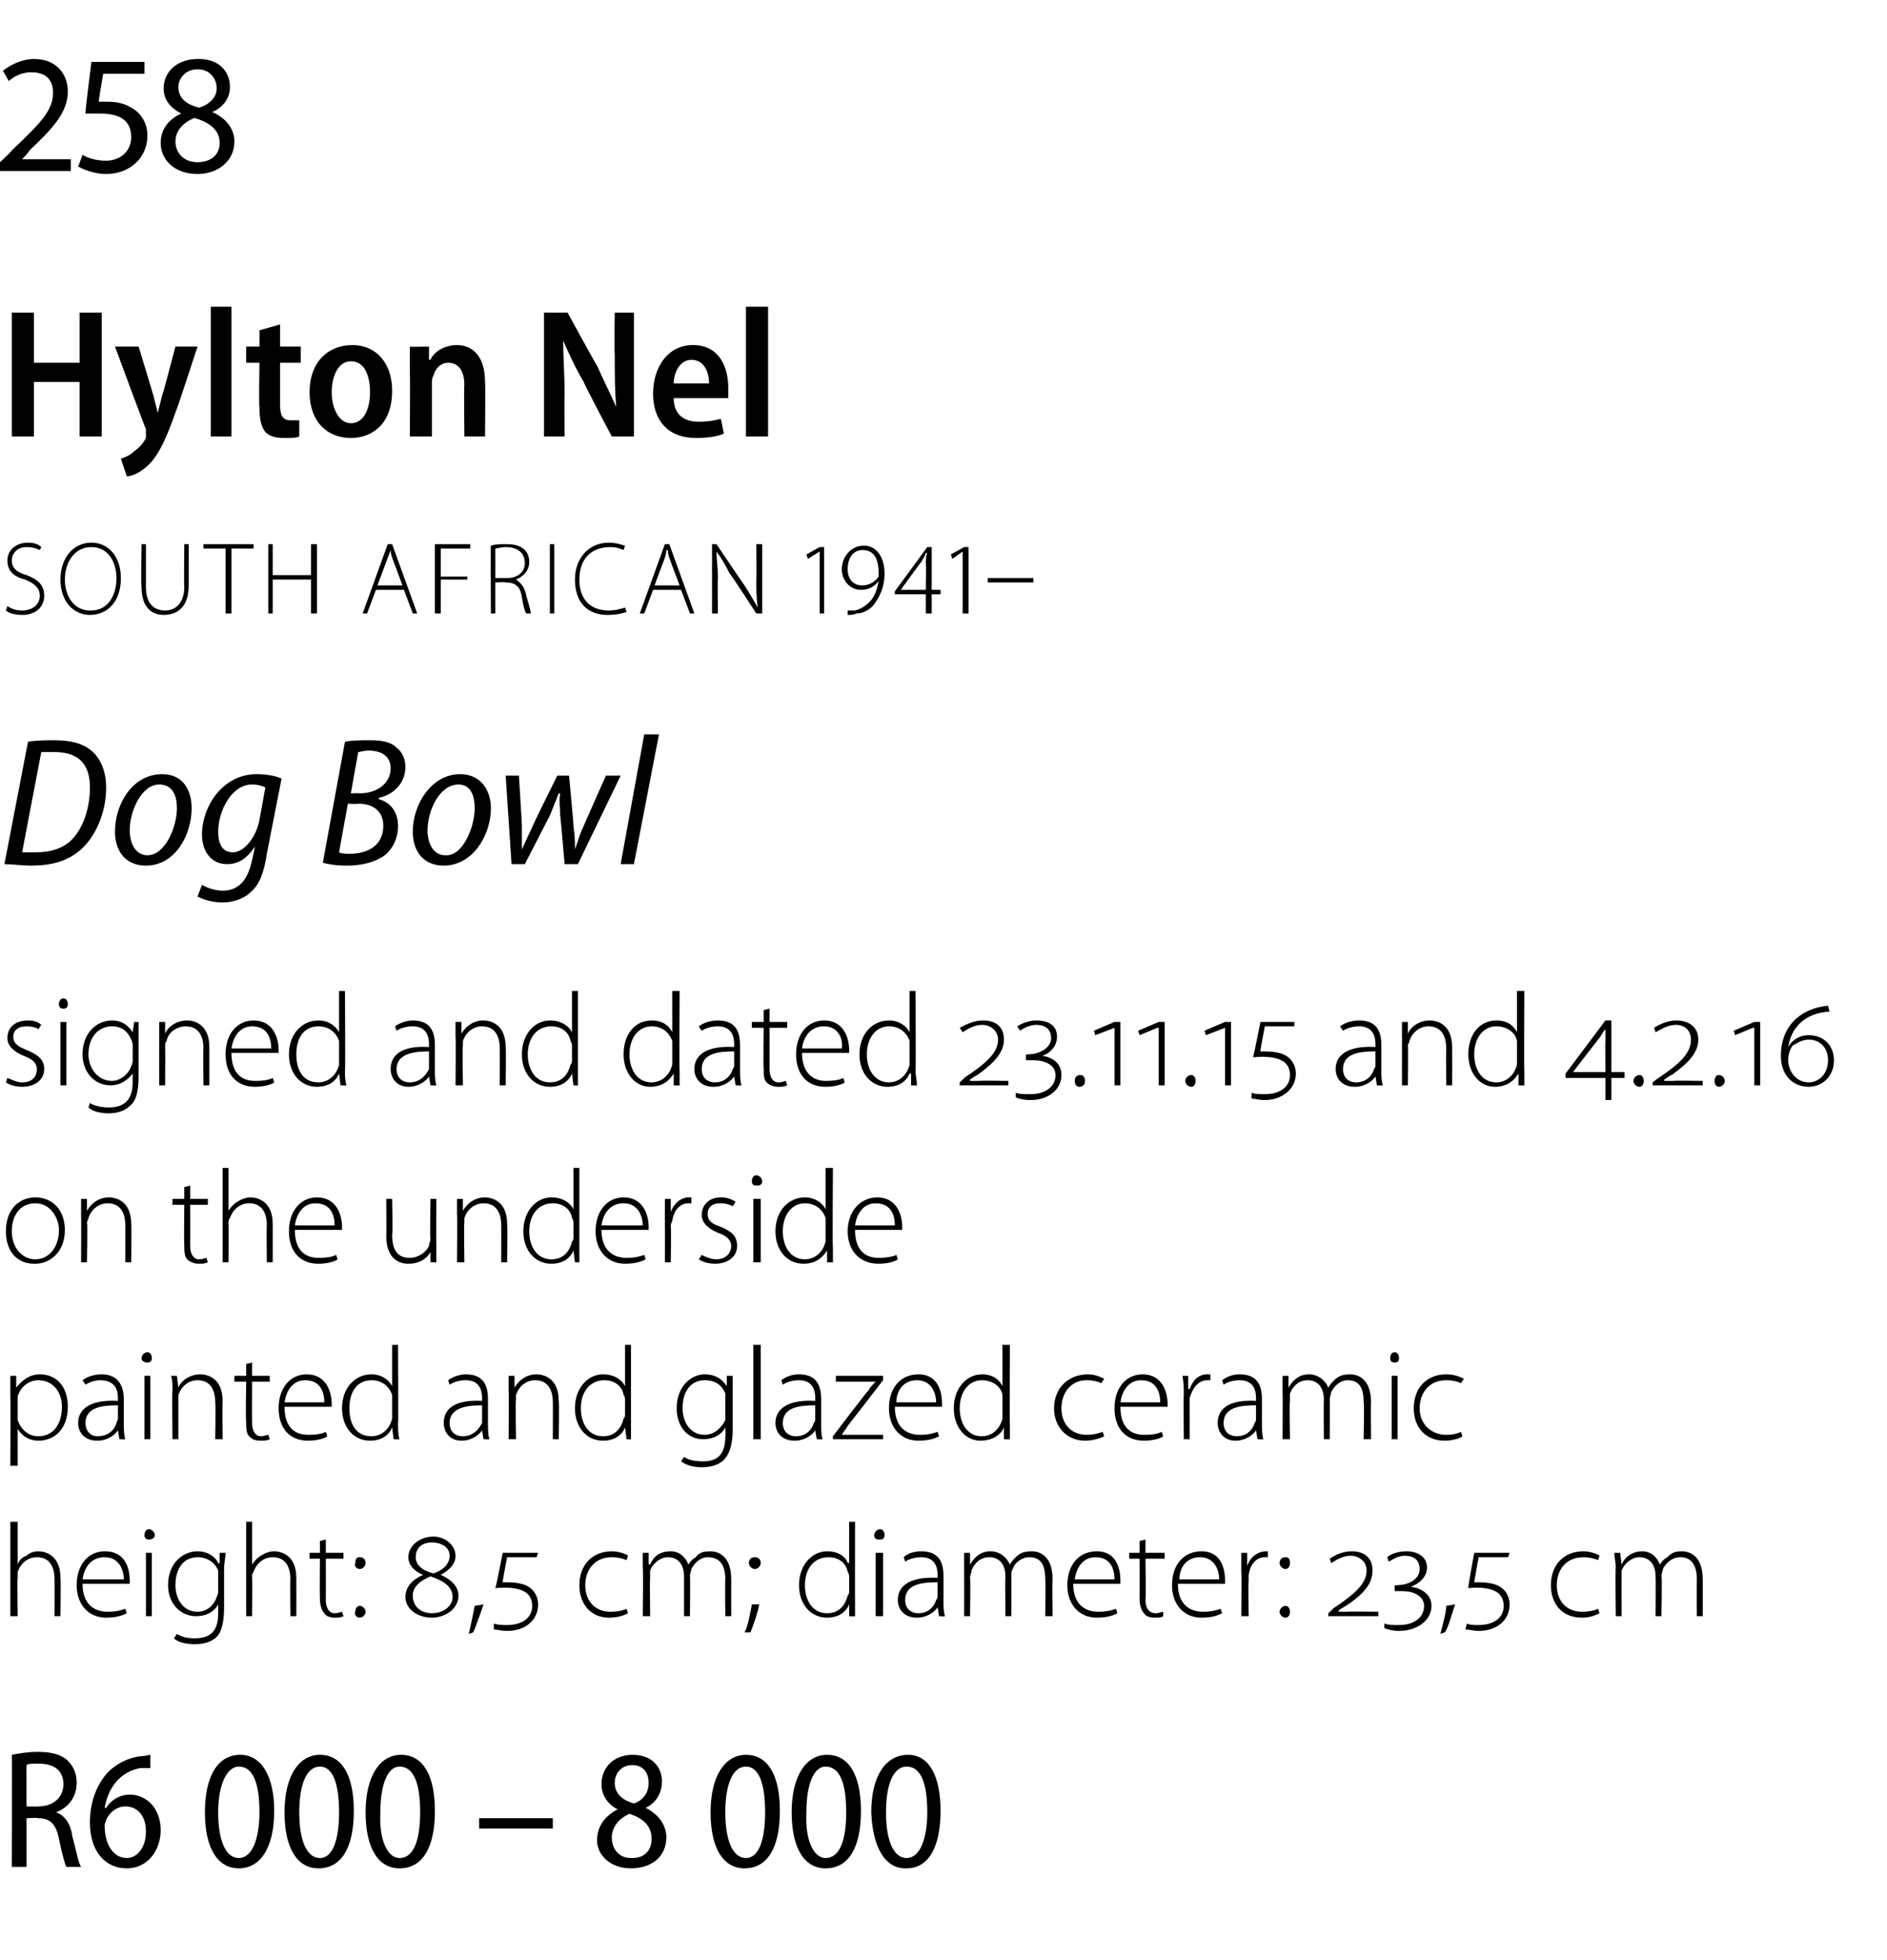
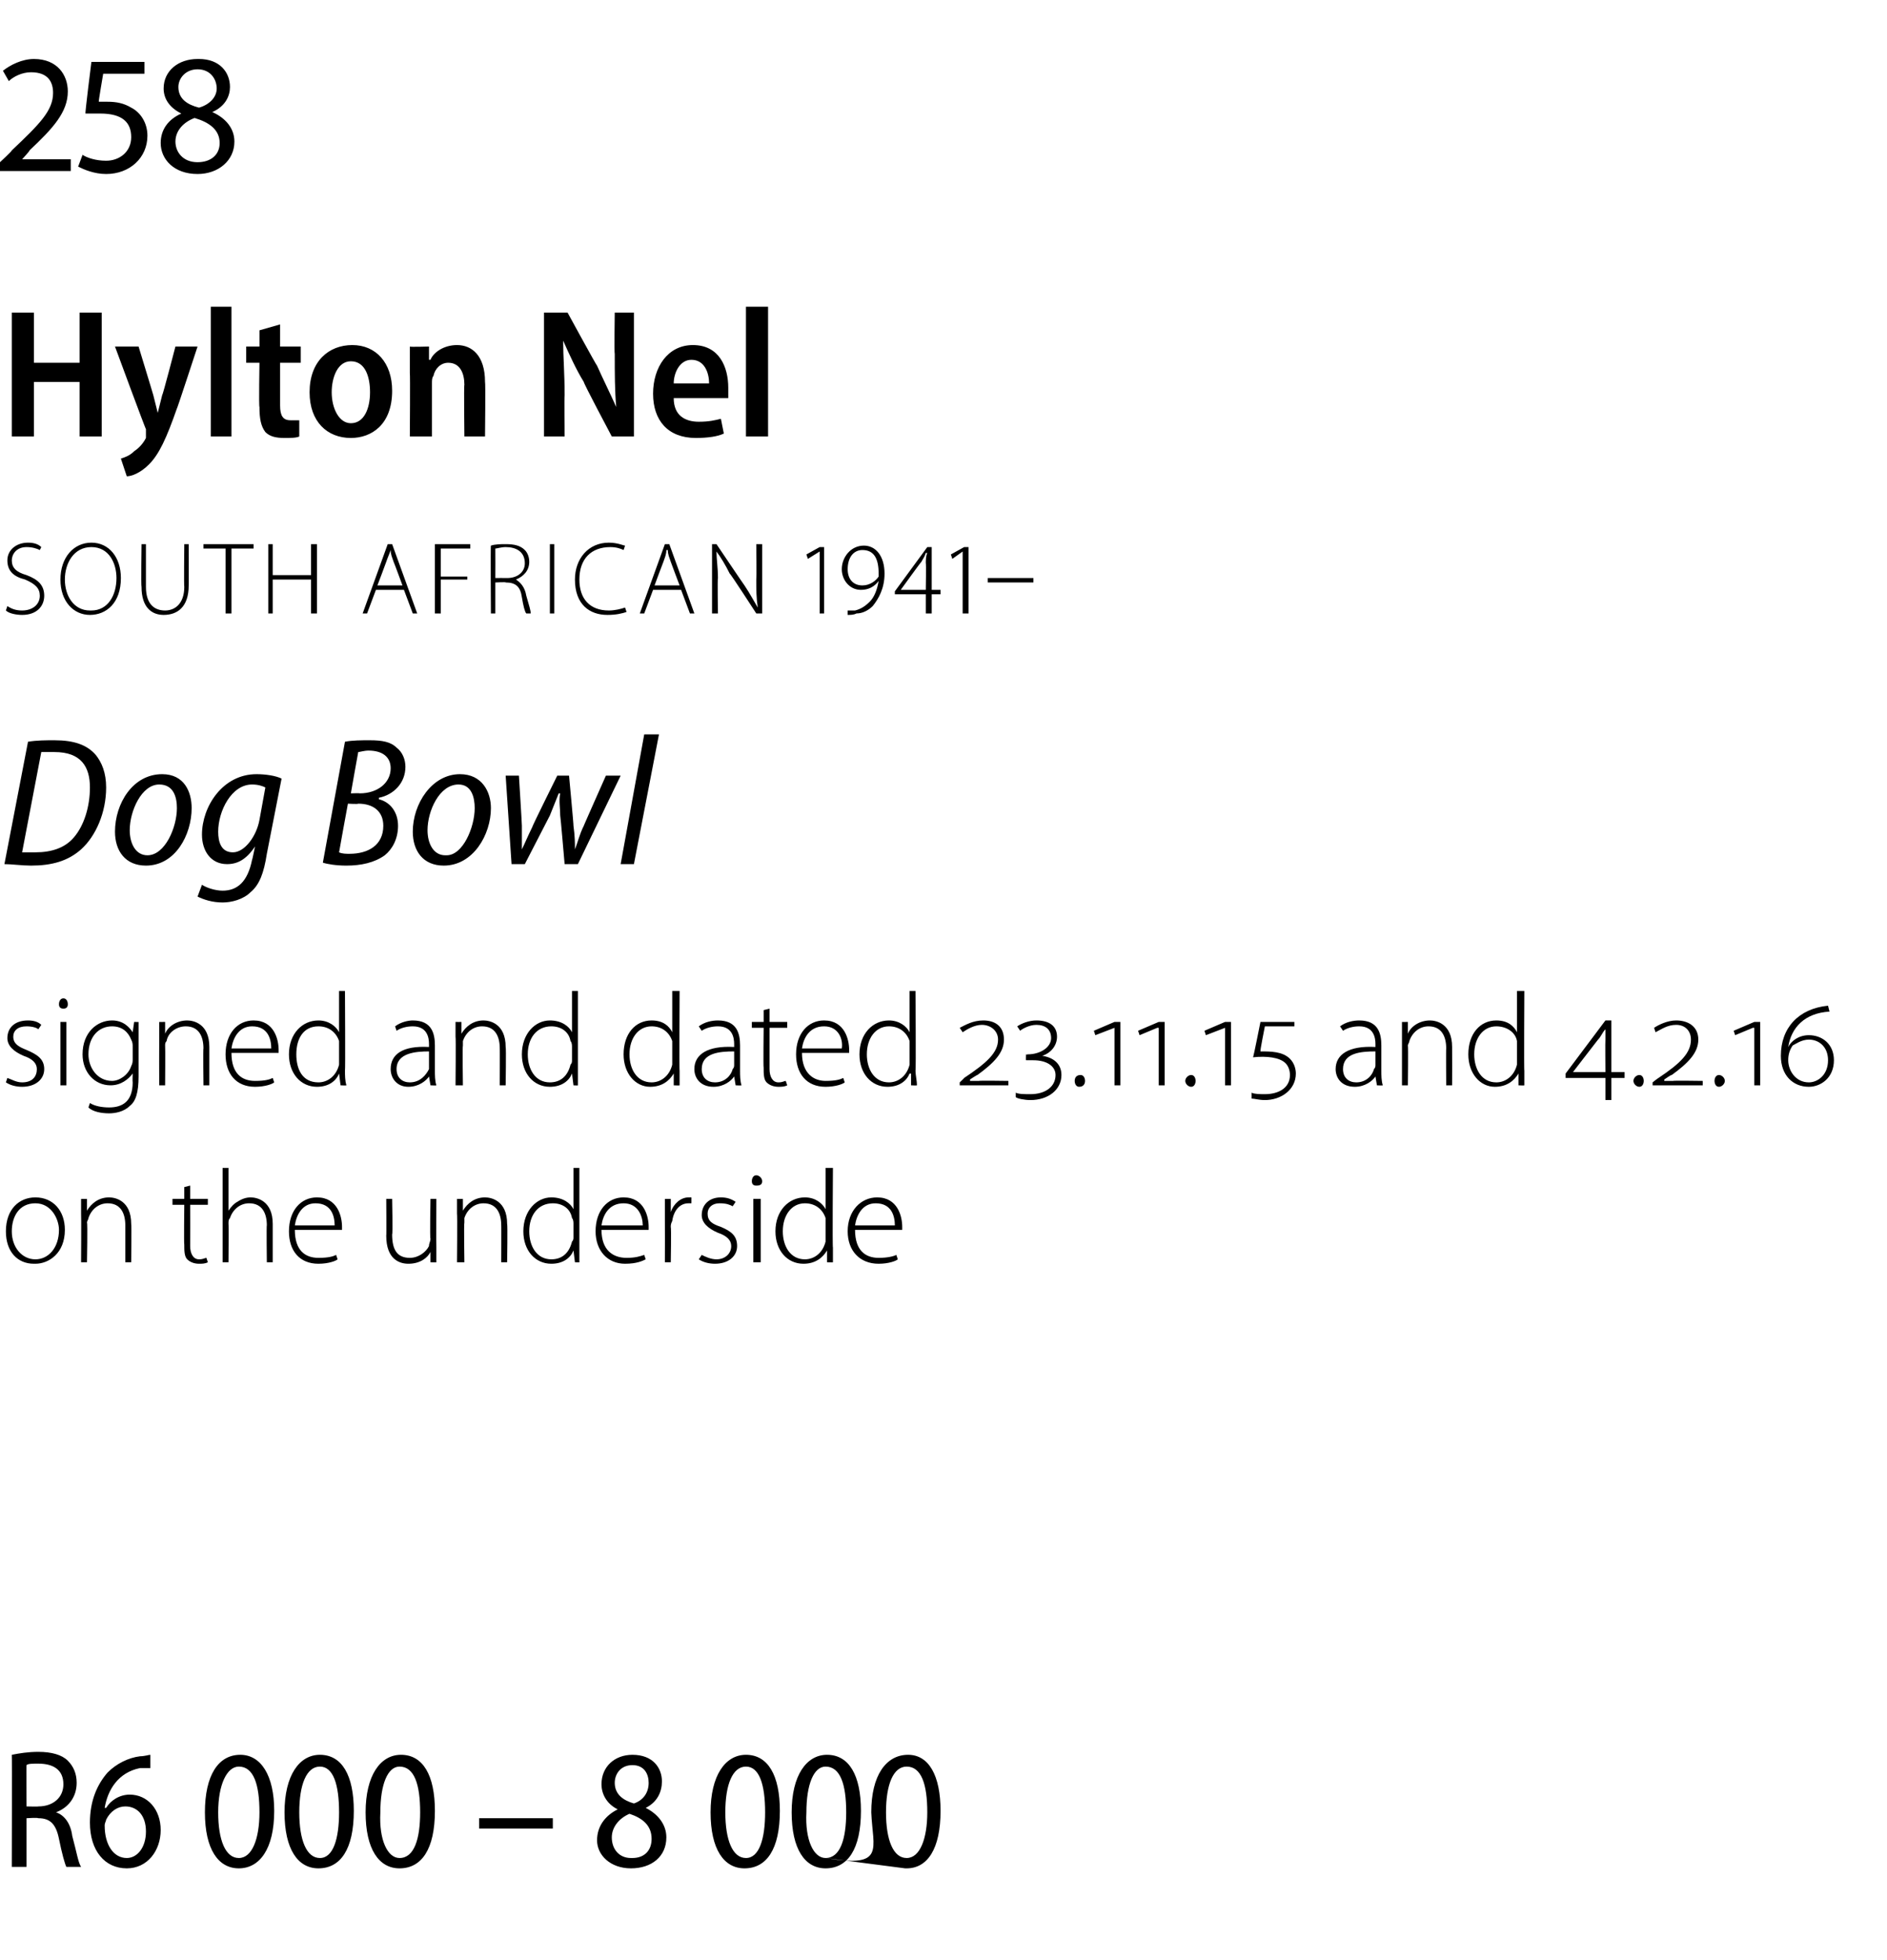
<svg xmlns="http://www.w3.org/2000/svg" version="1.1" width="128px" height="132.9px" viewBox="0 -3 128 132.9" style="top:-3px">
  <desc>258 Hylton Nel SOUTH AFRICAN 1941 Dog Bowl signed and dated 23 11 15 and 4 2 16 on the underside painted and glazed</desc>
  <defs />
  <g id="Polygon90926">
-     <path d="M 0.8 116 C 1.3 115.9 1.9 115.8 2.6 115.8 C 3.5 115.8 4.2 116 4.6 116.4 C 5 116.8 5.2 117.3 5.2 117.9 C 5.2 118.9 4.6 119.6 3.8 119.9 C 3.8 119.9 3.8 119.9 3.8 119.9 C 4.4 120.1 4.8 120.7 4.9 121.5 C 5.2 122.6 5.3 123.3 5.5 123.6 C 5.5 123.6 4.5 123.6 4.5 123.6 C 4.4 123.4 4.2 122.7 4 121.7 C 3.8 120.7 3.4 120.3 2.6 120.3 C 2.55 120.25 1.8 120.3 1.8 120.3 L 1.8 123.6 L 0.8 123.6 C 0.8 123.6 0.82 115.98 0.8 116 Z M 1.8 119.5 C 1.8 119.5 2.61 119.52 2.6 119.5 C 3.6 119.5 4.3 118.9 4.3 118 C 4.3 117 3.6 116.6 2.6 116.6 C 2.2 116.6 1.9 116.6 1.8 116.7 C 1.78 116.66 1.8 119.5 1.8 119.5 Z M 10.2 116.9 C 10 116.9 9.8 116.9 9.5 116.9 C 8 117.2 7.3 118.4 7.1 119.6 C 7.1 119.6 7.2 119.6 7.2 119.6 C 7.5 119.1 8.1 118.7 8.8 118.7 C 10 118.7 10.9 119.7 10.9 121.1 C 10.9 122.5 10 123.7 8.6 123.7 C 7.1 123.7 6.1 122.5 6.1 120.6 C 6.1 119.1 6.6 118 7.3 117.2 C 7.9 116.6 8.7 116.2 9.5 116.1 C 9.8 116.1 10.1 116 10.2 116 C 10.2 116 10.2 116.9 10.2 116.9 Z M 8.6 123 C 9.3 123 9.9 122.3 9.9 121.2 C 9.9 120.1 9.3 119.5 8.5 119.5 C 8 119.5 7.5 119.8 7.2 120.4 C 7.2 120.5 7.1 120.6 7.1 120.8 C 7.1 122.1 7.7 123 8.6 123 C 8.6 123 8.6 123 8.6 123 Z M 16.2 123.7 C 14.8 123.7 13.9 122.4 13.9 119.9 C 13.9 117.4 14.8 116 16.3 116 C 17.7 116 18.6 117.4 18.6 119.8 C 18.6 122.4 17.6 123.7 16.2 123.7 C 16.2 123.7 16.2 123.7 16.2 123.7 Z M 16.2 123 C 17.1 123 17.6 121.7 17.6 119.9 C 17.6 118 17.2 116.8 16.2 116.8 C 15.4 116.8 14.8 118 14.8 119.9 C 14.8 121.8 15.3 123 16.2 123 C 16.2 123 16.2 123 16.2 123 Z M 21.6 123.7 C 20.2 123.7 19.3 122.4 19.3 119.9 C 19.3 117.4 20.3 116 21.7 116 C 23.2 116 24 117.4 24 119.8 C 24 122.4 23.1 123.7 21.6 123.7 C 21.6 123.7 21.6 123.7 21.6 123.7 Z M 21.7 123 C 22.6 123 23 121.7 23 119.9 C 23 118 22.6 116.8 21.7 116.8 C 20.8 116.8 20.3 118 20.3 119.9 C 20.3 121.8 20.8 123 21.7 123 C 21.7 123 21.7 123 21.7 123 Z M 27.1 123.7 C 25.7 123.7 24.8 122.4 24.8 119.9 C 24.8 117.4 25.8 116 27.2 116 C 28.7 116 29.5 117.4 29.5 119.8 C 29.5 122.4 28.6 123.7 27.1 123.7 C 27.1 123.7 27.1 123.7 27.1 123.7 Z M 27.1 123 C 28.1 123 28.5 121.7 28.5 119.9 C 28.5 118 28.1 116.8 27.1 116.8 C 26.3 116.8 25.8 118 25.8 119.9 C 25.7 121.8 26.3 123 27.1 123 C 27.1 123 27.1 123 27.1 123 Z M 37.5 120.3 L 37.5 121 L 32.5 121 L 32.5 120.3 L 37.5 120.3 Z M 42.9 116 C 44.3 116 44.9 116.9 44.9 117.8 C 44.9 118.5 44.6 119.2 43.8 119.6 C 43.8 119.6 43.8 119.6 43.8 119.6 C 44.6 120 45.2 120.7 45.2 121.6 C 45.2 122.9 44.2 123.7 42.8 123.7 C 41.4 123.7 40.5 122.8 40.5 121.8 C 40.5 120.8 41.1 120.1 41.9 119.7 C 41.9 119.7 41.9 119.7 41.9 119.7 C 41.1 119.3 40.8 118.6 40.8 118 C 40.8 116.8 41.7 116 42.9 116 C 42.9 116 42.9 116 42.9 116 Z M 42.9 123 C 43.7 123 44.2 122.5 44.2 121.7 C 44.2 120.8 43.6 120.3 42.7 120 C 42 120.3 41.5 120.9 41.5 121.6 C 41.5 122.4 42 123 42.8 123 C 42.8 123 42.9 123 42.9 123 Z M 42.9 116.7 C 42.1 116.7 41.7 117.3 41.7 117.9 C 41.7 118.7 42.3 119.1 43 119.3 C 43.6 119.1 44 118.6 44 117.9 C 44 117.3 43.7 116.7 42.9 116.7 C 42.9 116.7 42.9 116.7 42.9 116.7 Z M 50.5 123.7 C 49.1 123.7 48.2 122.4 48.2 119.9 C 48.2 117.4 49.2 116 50.6 116 C 52.1 116 52.9 117.4 52.9 119.8 C 52.9 122.4 52 123.7 50.5 123.7 C 50.5 123.7 50.5 123.7 50.5 123.7 Z M 50.6 123 C 51.5 123 51.9 121.7 51.9 119.9 C 51.9 118 51.5 116.8 50.6 116.8 C 49.7 116.8 49.2 118 49.2 119.9 C 49.2 121.8 49.7 123 50.6 123 C 50.6 123 50.6 123 50.6 123 Z M 56 123.7 C 54.6 123.7 53.7 122.4 53.7 119.9 C 53.7 117.4 54.7 116 56.1 116 C 57.6 116 58.4 117.4 58.4 119.8 C 58.4 122.4 57.5 123.7 56 123.7 C 56 123.7 56 123.7 56 123.7 Z M 56 123 C 57 123 57.4 121.7 57.4 119.9 C 57.4 118 57 116.8 56 116.8 C 55.2 116.8 54.7 118 54.7 119.9 C 54.6 121.8 55.2 123 56 123 C 56 123 56 123 56 123 Z M 61.4 123.7 C 60.1 123.7 59.2 122.4 59.1 119.9 C 59.1 117.4 60.1 116 61.6 116 C 63 116 63.8 117.4 63.8 119.8 C 63.8 122.4 62.9 123.7 61.5 123.7 C 61.5 123.7 61.4 123.7 61.4 123.7 Z M 61.5 123 C 62.4 123 62.9 121.7 62.9 119.9 C 62.9 118 62.5 116.8 61.5 116.8 C 60.6 116.8 60.1 118 60.1 119.9 C 60.1 121.8 60.6 123 61.5 123 C 61.5 123 61.5 123 61.5 123 Z " stroke="none" fill="#000" />
+     <path d="M 0.8 116 C 1.3 115.9 1.9 115.8 2.6 115.8 C 3.5 115.8 4.2 116 4.6 116.4 C 5 116.8 5.2 117.3 5.2 117.9 C 5.2 118.9 4.6 119.6 3.8 119.9 C 3.8 119.9 3.8 119.9 3.8 119.9 C 4.4 120.1 4.8 120.7 4.9 121.5 C 5.2 122.6 5.3 123.3 5.5 123.6 C 5.5 123.6 4.5 123.6 4.5 123.6 C 4.4 123.4 4.2 122.7 4 121.7 C 3.8 120.7 3.4 120.3 2.6 120.3 C 2.55 120.25 1.8 120.3 1.8 120.3 L 1.8 123.6 L 0.8 123.6 C 0.8 123.6 0.82 115.98 0.8 116 Z M 1.8 119.5 C 1.8 119.5 2.61 119.52 2.6 119.5 C 3.6 119.5 4.3 118.9 4.3 118 C 4.3 117 3.6 116.6 2.6 116.6 C 2.2 116.6 1.9 116.6 1.8 116.7 C 1.78 116.66 1.8 119.5 1.8 119.5 Z M 10.2 116.9 C 10 116.9 9.8 116.9 9.5 116.9 C 8 117.2 7.3 118.4 7.1 119.6 C 7.1 119.6 7.2 119.6 7.2 119.6 C 7.5 119.1 8.1 118.7 8.8 118.7 C 10 118.7 10.9 119.7 10.9 121.1 C 10.9 122.5 10 123.7 8.6 123.7 C 7.1 123.7 6.1 122.5 6.1 120.6 C 6.1 119.1 6.6 118 7.3 117.2 C 7.9 116.6 8.7 116.2 9.5 116.1 C 9.8 116.1 10.1 116 10.2 116 C 10.2 116 10.2 116.9 10.2 116.9 Z M 8.6 123 C 9.3 123 9.9 122.3 9.9 121.2 C 9.9 120.1 9.3 119.5 8.5 119.5 C 8 119.5 7.5 119.8 7.2 120.4 C 7.2 120.5 7.1 120.6 7.1 120.8 C 7.1 122.1 7.7 123 8.6 123 C 8.6 123 8.6 123 8.6 123 Z M 16.2 123.7 C 14.8 123.7 13.9 122.4 13.9 119.9 C 13.9 117.4 14.8 116 16.3 116 C 17.7 116 18.6 117.4 18.6 119.8 C 18.6 122.4 17.6 123.7 16.2 123.7 C 16.2 123.7 16.2 123.7 16.2 123.7 Z M 16.2 123 C 17.1 123 17.6 121.7 17.6 119.9 C 17.6 118 17.2 116.8 16.2 116.8 C 15.4 116.8 14.8 118 14.8 119.9 C 14.8 121.8 15.3 123 16.2 123 C 16.2 123 16.2 123 16.2 123 Z M 21.6 123.7 C 20.2 123.7 19.3 122.4 19.3 119.9 C 19.3 117.4 20.3 116 21.7 116 C 23.2 116 24 117.4 24 119.8 C 24 122.4 23.1 123.7 21.6 123.7 C 21.6 123.7 21.6 123.7 21.6 123.7 Z M 21.7 123 C 22.6 123 23 121.7 23 119.9 C 23 118 22.6 116.8 21.7 116.8 C 20.8 116.8 20.3 118 20.3 119.9 C 20.3 121.8 20.8 123 21.7 123 C 21.7 123 21.7 123 21.7 123 Z M 27.1 123.7 C 25.7 123.7 24.8 122.4 24.8 119.9 C 24.8 117.4 25.8 116 27.2 116 C 28.7 116 29.5 117.4 29.5 119.8 C 29.5 122.4 28.6 123.7 27.1 123.7 C 27.1 123.7 27.1 123.7 27.1 123.7 Z M 27.1 123 C 28.1 123 28.5 121.7 28.5 119.9 C 28.5 118 28.1 116.8 27.1 116.8 C 26.3 116.8 25.8 118 25.8 119.9 C 25.7 121.8 26.3 123 27.1 123 C 27.1 123 27.1 123 27.1 123 Z M 37.5 120.3 L 37.5 121 L 32.5 121 L 32.5 120.3 L 37.5 120.3 Z M 42.9 116 C 44.3 116 44.9 116.9 44.9 117.8 C 44.9 118.5 44.6 119.2 43.8 119.6 C 43.8 119.6 43.8 119.6 43.8 119.6 C 44.6 120 45.2 120.7 45.2 121.6 C 45.2 122.9 44.2 123.7 42.8 123.7 C 41.4 123.7 40.5 122.8 40.5 121.8 C 40.5 120.8 41.1 120.1 41.9 119.7 C 41.9 119.7 41.9 119.7 41.9 119.7 C 41.1 119.3 40.8 118.6 40.8 118 C 40.8 116.8 41.7 116 42.9 116 C 42.9 116 42.9 116 42.9 116 Z M 42.9 123 C 43.7 123 44.2 122.5 44.2 121.7 C 44.2 120.8 43.6 120.3 42.7 120 C 42 120.3 41.5 120.9 41.5 121.6 C 41.5 122.4 42 123 42.8 123 C 42.8 123 42.9 123 42.9 123 Z M 42.9 116.7 C 42.1 116.7 41.7 117.3 41.7 117.9 C 41.7 118.7 42.3 119.1 43 119.3 C 43.6 119.1 44 118.6 44 117.9 C 44 117.3 43.7 116.7 42.9 116.7 C 42.9 116.7 42.9 116.7 42.9 116.7 Z M 50.5 123.7 C 49.1 123.7 48.2 122.4 48.2 119.9 C 48.2 117.4 49.2 116 50.6 116 C 52.1 116 52.9 117.4 52.9 119.8 C 52.9 122.4 52 123.7 50.5 123.7 C 50.5 123.7 50.5 123.7 50.5 123.7 Z M 50.6 123 C 51.5 123 51.9 121.7 51.9 119.9 C 51.9 118 51.5 116.8 50.6 116.8 C 49.7 116.8 49.2 118 49.2 119.9 C 49.2 121.8 49.7 123 50.6 123 C 50.6 123 50.6 123 50.6 123 Z M 56 123.7 C 54.6 123.7 53.7 122.4 53.7 119.9 C 53.7 117.4 54.7 116 56.1 116 C 57.6 116 58.4 117.4 58.4 119.8 C 58.4 122.4 57.5 123.7 56 123.7 C 56 123.7 56 123.7 56 123.7 Z M 56 123 C 57 123 57.4 121.7 57.4 119.9 C 57.4 118 57 116.8 56 116.8 C 55.2 116.8 54.7 118 54.7 119.9 C 54.6 121.8 55.2 123 56 123 C 56 123 56 123 56 123 Z C 60.1 123.7 59.2 122.4 59.1 119.9 C 59.1 117.4 60.1 116 61.6 116 C 63 116 63.8 117.4 63.8 119.8 C 63.8 122.4 62.9 123.7 61.5 123.7 C 61.5 123.7 61.4 123.7 61.4 123.7 Z M 61.5 123 C 62.4 123 62.9 121.7 62.9 119.9 C 62.9 118 62.5 116.8 61.5 116.8 C 60.6 116.8 60.1 118 60.1 119.9 C 60.1 121.8 60.6 123 61.5 123 C 61.5 123 61.5 123 61.5 123 Z " stroke="none" fill="#000" />
  </g>
  <g id="Polygon90925">
-     <path d="M 0.7 100.2 L 1.2 100.2 L 1.2 103.1 C 1.2 103.1 1.18 103.08 1.2 103.1 C 1.3 102.8 1.5 102.6 1.8 102.5 C 2 102.3 2.3 102.2 2.6 102.2 C 3 102.2 4.1 102.4 4.1 104 C 4.14 104.02 4.1 106.6 4.1 106.6 L 3.7 106.6 C 3.7 106.6 3.71 104.07 3.7 104.1 C 3.7 103.3 3.4 102.6 2.5 102.6 C 1.9 102.6 1.4 103 1.2 103.6 C 1.2 103.7 1.2 103.8 1.2 104 C 1.16 103.99 1.2 106.6 1.2 106.6 L 0.7 106.6 L 0.7 100.2 Z M 5.6 104.4 C 5.6 105.8 6.4 106.3 7.3 106.3 C 7.9 106.3 8.2 106.2 8.5 106.1 C 8.5 106.1 8.6 106.4 8.6 106.4 C 8.4 106.5 8 106.7 7.2 106.7 C 6 106.7 5.2 105.8 5.2 104.5 C 5.2 103.1 6 102.2 7.1 102.2 C 8.6 102.2 8.8 103.5 8.8 104.2 C 8.8 104.3 8.8 104.3 8.8 104.4 C 8.8 104.4 5.6 104.4 5.6 104.4 Z M 8.4 104.1 C 8.4 103.5 8.1 102.6 7.1 102.6 C 6.1 102.6 5.7 103.4 5.6 104.1 C 5.6 104.1 8.4 104.1 8.4 104.1 Z M 9.9 106.6 L 9.9 102.3 L 10.3 102.3 L 10.3 106.6 L 9.9 106.6 Z M 10.1 101.4 C 9.9 101.4 9.8 101.3 9.8 101.1 C 9.8 100.9 9.9 100.7 10.1 100.7 C 10.3 100.7 10.5 100.9 10.5 101.1 C 10.5 101.3 10.3 101.4 10.1 101.4 C 10.1 101.4 10.1 101.4 10.1 101.4 Z M 15.2 106 C 15.2 107.1 15 107.7 14.7 108 C 14.3 108.4 13.7 108.5 13.2 108.5 C 12.7 108.5 12.1 108.4 11.8 108.1 C 11.8 108.1 12 107.8 12 107.8 C 12.3 108 12.7 108.1 13.2 108.1 C 14.2 108.1 14.8 107.7 14.8 106.4 C 14.81 106.4 14.8 105.8 14.8 105.8 C 14.8 105.8 14.8 105.79 14.8 105.8 C 14.6 106.2 14.1 106.6 13.3 106.6 C 12.2 106.6 11.4 105.7 11.4 104.5 C 11.4 103 12.4 102.2 13.4 102.2 C 14.2 102.2 14.7 102.7 14.8 103 C 14.84 103.03 14.9 103 14.9 103 L 14.9 102.3 C 14.9 102.3 15.28 102.31 15.3 102.3 C 15.3 102.6 15.2 103 15.2 103.4 C 15.2 103.4 15.2 106 15.2 106 Z M 14.8 104 C 14.8 103.8 14.8 103.7 14.8 103.5 C 14.6 103 14.1 102.6 13.4 102.6 C 12.5 102.6 11.9 103.3 11.9 104.5 C 11.9 105.4 12.4 106.3 13.4 106.3 C 14 106.3 14.5 105.9 14.7 105.3 C 14.8 105.1 14.8 105 14.8 104.8 C 14.8 104.8 14.8 104 14.8 104 Z M 16.7 100.2 L 17.1 100.2 L 17.1 103.1 C 17.1 103.1 17.14 103.08 17.1 103.1 C 17.3 102.8 17.5 102.6 17.7 102.5 C 18 102.3 18.3 102.2 18.6 102.2 C 19 102.2 20.1 102.4 20.1 104 C 20.11 104.02 20.1 106.6 20.1 106.6 L 19.7 106.6 C 19.7 106.6 19.67 104.07 19.7 104.1 C 19.7 103.3 19.4 102.6 18.5 102.6 C 17.9 102.6 17.4 103 17.2 103.6 C 17.1 103.7 17.1 103.8 17.1 104 C 17.13 103.99 17.1 106.6 17.1 106.6 L 16.7 106.6 L 16.7 100.2 Z M 22.1 101.4 L 22.1 102.3 L 23.3 102.3 L 23.3 102.7 L 22.1 102.7 C 22.1 102.7 22.11 105.46 22.1 105.5 C 22.1 106 22.3 106.4 22.7 106.4 C 23 106.4 23.1 106.3 23.2 106.3 C 23.2 106.3 23.3 106.6 23.3 106.6 C 23.1 106.7 22.9 106.7 22.7 106.7 C 22.4 106.7 22.1 106.6 22 106.4 C 21.8 106.2 21.7 105.8 21.7 105.4 C 21.68 105.38 21.7 102.7 21.7 102.7 L 21 102.7 L 21 102.3 L 21.7 102.3 L 21.7 101.5 L 22.1 101.4 Z M 24.4 103.4 C 24.2 103.4 24 103.2 24.1 103 C 24.1 102.7 24.2 102.6 24.4 102.6 C 24.6 102.6 24.8 102.7 24.8 103 C 24.8 103.2 24.6 103.4 24.4 103.4 C 24.4 103.4 24.4 103.4 24.4 103.4 Z M 24.4 106.7 C 24.2 106.7 24 106.5 24.1 106.3 C 24.1 106.1 24.2 105.9 24.4 105.9 C 24.6 105.9 24.8 106.1 24.8 106.3 C 24.8 106.5 24.6 106.7 24.4 106.7 C 24.4 106.7 24.4 106.7 24.4 106.7 Z M 29.9 103.8 C 30.6 104.1 31.1 104.6 31.1 105.2 C 31.1 106.1 30.2 106.7 29.3 106.7 C 28.3 106.7 27.5 106.1 27.5 105.3 C 27.5 104.6 28 104.1 28.7 103.8 C 28.7 103.8 28.7 103.8 28.7 103.8 C 28.2 103.6 27.7 103.2 27.7 102.6 C 27.7 101.8 28.5 101.2 29.4 101.2 C 30.2 101.2 30.9 101.8 30.9 102.5 C 30.9 103 30.6 103.4 29.9 103.8 C 29.9 103.8 29.9 103.8 29.9 103.8 Z M 29.3 101.6 C 28.7 101.6 28.2 101.9 28.2 102.6 C 28.2 103.1 28.6 103.5 29.4 103.7 C 30 103.5 30.5 103.1 30.5 102.5 C 30.5 101.9 29.9 101.6 29.3 101.6 C 29.3 101.6 29.3 101.6 29.3 101.6 Z M 29.3 106.4 C 30.1 106.4 30.7 105.9 30.7 105.3 C 30.7 104.6 30.1 104.2 29.2 103.9 C 28.5 104.2 28 104.6 28 105.2 C 28 105.9 28.5 106.4 29.3 106.4 C 29.3 106.4 29.3 106.4 29.3 106.4 Z M 31.8 107.8 C 31.9 107.4 32.1 106.4 32.2 105.9 C 32.2 105.9 32.8 105.8 32.8 105.8 C 32.6 106.4 32.2 107.5 32.1 107.7 C 32.1 107.7 31.8 107.8 31.8 107.8 Z M 33.5 107.1 C 33.8 107.2 34.1 107.2 34.4 107.2 C 35.3 107.2 36.1 106.8 36.1 105.9 C 36.1 105.6 36 105.3 35.8 105.1 C 35.4 104.7 34.5 104.6 33.6 104.7 C 33.64 104.66 34.1 102.3 34.1 102.3 L 36.5 102.3 L 36.4 102.6 L 34.4 102.6 C 34.4 102.6 34.07 104.29 34.1 104.3 C 34.8 104.3 35.6 104.3 36.1 104.8 C 36.4 105.1 36.5 105.5 36.5 105.8 C 36.5 106.9 35.6 107.6 34.4 107.6 C 34 107.6 33.7 107.5 33.5 107.5 C 33.5 107.5 33.5 107.1 33.5 107.1 Z M 42.6 106.4 C 42.4 106.5 42 106.7 41.3 106.7 C 40.1 106.7 39.3 105.8 39.3 104.5 C 39.3 103.1 40.2 102.2 41.5 102.2 C 42 102.2 42.5 102.4 42.6 102.5 C 42.6 102.5 42.5 102.8 42.5 102.8 C 42.3 102.7 41.9 102.6 41.5 102.6 C 40.3 102.6 39.7 103.5 39.7 104.5 C 39.7 105.6 40.4 106.3 41.4 106.3 C 41.9 106.3 42.3 106.2 42.5 106.1 C 42.5 106.1 42.6 106.4 42.6 106.4 Z M 43.6 103.3 C 43.6 102.9 43.6 102.6 43.6 102.3 C 43.6 102.31 44 102.3 44 102.3 L 44 103.1 C 44 103.1 44.05 103.06 44.1 103.1 C 44.3 102.6 44.7 102.2 45.5 102.2 C 46.1 102.2 46.5 102.6 46.7 103.1 C 46.7 103.1 46.7 103.1 46.7 103.1 C 46.8 102.9 47 102.7 47.2 102.6 C 47.4 102.3 47.7 102.2 48.2 102.2 C 48.6 102.2 49.6 102.4 49.6 104.1 C 49.6 104.08 49.6 106.6 49.6 106.6 L 49.2 106.6 C 49.2 106.6 49.17 104.11 49.2 104.1 C 49.2 103.1 48.8 102.6 48 102.6 C 47.5 102.6 47.1 103 46.9 103.4 C 46.9 103.5 46.8 103.7 46.8 103.9 C 46.83 103.85 46.8 106.6 46.8 106.6 L 46.4 106.6 C 46.4 106.6 46.4 103.92 46.4 103.9 C 46.4 103.1 46 102.6 45.3 102.6 C 44.8 102.6 44.3 103 44.1 103.5 C 44.1 103.7 44.1 103.8 44.1 104 C 44.07 103.96 44.1 106.6 44.1 106.6 L 43.6 106.6 C 43.6 106.6 43.64 103.34 43.6 103.3 Z M 50.5 107.7 C 50.7 107.4 50.9 106.4 51 105.8 C 51 105.8 51.5 105.8 51.5 105.8 C 51.4 106.4 51 107.5 50.9 107.7 C 50.9 107.7 50.5 107.7 50.5 107.7 Z M 51.2 103.4 C 51 103.4 50.8 103.2 50.8 103 C 50.8 102.7 51 102.6 51.2 102.6 C 51.4 102.6 51.6 102.7 51.6 103 C 51.6 103.2 51.4 103.4 51.2 103.4 C 51.2 103.4 51.2 103.4 51.2 103.4 Z M 58 100.2 C 58 100.2 57.99 105.63 58 105.6 C 58 105.9 58 106.3 58 106.6 C 58.03 106.62 57.6 106.6 57.6 106.6 L 57.6 105.8 C 57.6 105.8 57.59 105.81 57.6 105.8 C 57.4 106.3 56.9 106.7 56.1 106.7 C 55 106.7 54.2 105.8 54.2 104.5 C 54.2 103.1 55.1 102.2 56.1 102.2 C 56.9 102.2 57.4 102.6 57.5 103 C 57.55 102.97 57.6 103 57.6 103 L 57.6 100.2 L 58 100.2 Z M 57.6 104 C 57.6 103.9 57.6 103.7 57.5 103.6 C 57.4 103 56.9 102.6 56.2 102.6 C 55.2 102.6 54.6 103.4 54.6 104.5 C 54.6 105.5 55.1 106.4 56.1 106.4 C 56.8 106.4 57.3 106 57.5 105.2 C 57.6 105.1 57.6 105 57.6 104.9 C 57.6 104.9 57.6 104 57.6 104 Z M 59.4 106.6 L 59.4 102.3 L 59.9 102.3 L 59.9 106.6 L 59.4 106.6 Z M 59.6 101.4 C 59.4 101.4 59.3 101.3 59.3 101.1 C 59.3 100.9 59.5 100.7 59.7 100.7 C 59.9 100.7 60 100.9 60 101.1 C 60 101.3 59.9 101.4 59.7 101.4 C 59.7 101.4 59.6 101.4 59.6 101.4 Z M 64 105.6 C 64 105.9 64 106.3 64.1 106.6 C 64.08 106.62 63.7 106.6 63.7 106.6 L 63.6 106 C 63.6 106 63.6 106 63.6 106 C 63.4 106.3 62.9 106.7 62.2 106.7 C 61.3 106.7 60.9 106.1 60.9 105.5 C 60.9 104.5 61.8 103.9 63.6 104 C 63.6 104 63.6 103.8 63.6 103.8 C 63.6 103.4 63.5 102.6 62.5 102.6 C 62.1 102.6 61.7 102.7 61.4 102.9 C 61.4 102.9 61.3 102.6 61.3 102.6 C 61.6 102.3 62.1 102.2 62.5 102.2 C 63.8 102.2 64 103.1 64 103.9 C 64 103.9 64 105.6 64 105.6 Z M 63.6 104.3 C 62.6 104.3 61.4 104.4 61.4 105.5 C 61.4 106.1 61.8 106.4 62.3 106.4 C 63 106.4 63.4 105.9 63.5 105.5 C 63.6 105.4 63.6 105.3 63.6 105.2 C 63.6 105.2 63.6 104.3 63.6 104.3 Z M 65.4 103.3 C 65.4 102.9 65.4 102.6 65.4 102.3 C 65.38 102.31 65.8 102.3 65.8 102.3 L 65.8 103.1 C 65.8 103.1 65.82 103.06 65.8 103.1 C 66.1 102.6 66.5 102.2 67.2 102.2 C 67.8 102.2 68.3 102.6 68.5 103.1 C 68.5 103.1 68.5 103.1 68.5 103.1 C 68.6 102.9 68.8 102.7 68.9 102.6 C 69.2 102.3 69.5 102.2 70 102.2 C 70.4 102.2 71.4 102.4 71.4 104.1 C 71.37 104.08 71.4 106.6 71.4 106.6 L 70.9 106.6 C 70.9 106.6 70.94 104.11 70.9 104.1 C 70.9 103.1 70.6 102.6 69.8 102.6 C 69.3 102.6 68.8 103 68.7 103.4 C 68.6 103.5 68.6 103.7 68.6 103.9 C 68.61 103.85 68.6 106.6 68.6 106.6 L 68.2 106.6 C 68.2 106.6 68.17 103.92 68.2 103.9 C 68.2 103.1 67.8 102.6 67.1 102.6 C 66.5 102.6 66.1 103 65.9 103.5 C 65.9 103.7 65.8 103.8 65.8 104 C 65.84 103.96 65.8 106.6 65.8 106.6 L 65.4 106.6 C 65.4 106.6 65.41 103.34 65.4 103.3 Z M 72.8 104.4 C 72.8 105.8 73.6 106.3 74.5 106.3 C 75.1 106.3 75.4 106.2 75.7 106.1 C 75.7 106.1 75.8 106.4 75.8 106.4 C 75.6 106.5 75.2 106.7 74.4 106.7 C 73.2 106.7 72.4 105.8 72.4 104.5 C 72.4 103.1 73.2 102.2 74.4 102.2 C 75.8 102.2 76 103.5 76 104.2 C 76 104.3 76 104.3 76 104.4 C 76 104.4 72.8 104.4 72.8 104.4 Z M 75.6 104.1 C 75.6 103.5 75.4 102.6 74.3 102.6 C 73.4 102.6 73 103.4 72.9 104.1 C 72.9 104.1 75.6 104.1 75.6 104.1 Z M 77.7 101.4 L 77.7 102.3 L 79 102.3 L 79 102.7 L 77.7 102.7 C 77.7 102.7 77.74 105.46 77.7 105.5 C 77.7 106 77.9 106.4 78.4 106.4 C 78.6 106.4 78.8 106.3 78.9 106.3 C 78.9 106.3 78.9 106.6 78.9 106.6 C 78.8 106.7 78.6 106.7 78.3 106.7 C 78 106.7 77.7 106.6 77.6 106.4 C 77.4 106.2 77.3 105.8 77.3 105.4 C 77.31 105.38 77.3 102.7 77.3 102.7 L 76.6 102.7 L 76.6 102.3 L 77.3 102.3 L 77.3 101.5 L 77.7 101.4 Z M 79.9 104.4 C 79.9 105.8 80.7 106.3 81.6 106.3 C 82.2 106.3 82.5 106.2 82.8 106.1 C 82.8 106.1 82.9 106.4 82.9 106.4 C 82.7 106.5 82.3 106.7 81.5 106.7 C 80.3 106.7 79.5 105.8 79.5 104.5 C 79.5 103.1 80.3 102.2 81.5 102.2 C 82.9 102.2 83.1 103.5 83.1 104.2 C 83.1 104.3 83.1 104.3 83.1 104.4 C 83.1 104.4 79.9 104.4 79.9 104.4 Z M 82.7 104.1 C 82.7 103.5 82.4 102.6 81.4 102.6 C 80.4 102.6 80 103.4 80 104.1 C 80 104.1 82.7 104.1 82.7 104.1 Z M 84.2 103.6 C 84.2 103.2 84.2 102.7 84.2 102.3 C 84.19 102.31 84.6 102.3 84.6 102.3 L 84.6 103.2 C 84.6 103.2 84.63 103.18 84.6 103.2 C 84.8 102.6 85.3 102.2 85.9 102.2 C 85.9 102.2 86 102.2 86 102.2 C 86 102.2 86 102.6 86 102.6 C 86 102.6 85.9 102.6 85.8 102.6 C 85.2 102.6 84.8 103.1 84.7 103.8 C 84.7 104 84.7 104.1 84.7 104.2 C 84.66 104.24 84.7 106.6 84.7 106.6 L 84.2 106.6 C 84.2 106.6 84.23 103.6 84.2 103.6 Z M 87.2 103.4 C 87 103.4 86.8 103.2 86.8 103 C 86.8 102.7 87 102.6 87.2 102.6 C 87.4 102.6 87.5 102.7 87.5 103 C 87.5 103.2 87.4 103.4 87.2 103.4 C 87.2 103.4 87.2 103.4 87.2 103.4 Z M 87.2 106.7 C 87 106.7 86.8 106.5 86.8 106.3 C 86.8 106.1 87 105.9 87.2 105.9 C 87.4 105.9 87.5 106.1 87.5 106.3 C 87.5 106.5 87.4 106.7 87.2 106.7 C 87.2 106.7 87.2 106.7 87.2 106.7 Z M 90.1 106.6 L 90.1 106.4 C 90.1 106.4 90.45 106.1 90.4 106.1 C 91.9 105.1 92.7 104.4 92.7 103.5 C 92.7 102.9 92.2 102.5 91.6 102.5 C 91.1 102.5 90.6 102.8 90.3 103 C 90.3 103 90.2 102.7 90.2 102.7 C 90.5 102.5 91 102.2 91.7 102.2 C 92.5 102.2 93.1 102.6 93.1 103.5 C 93.1 104.4 92.5 105.1 91.3 105.9 C 91.35 105.86 90.8 106.2 90.8 106.2 C 90.8 106.2 90.84 106.27 90.8 106.3 C 91 106.3 91.2 106.3 91.4 106.3 C 91.44 106.27 93.5 106.3 93.5 106.3 L 93.5 106.6 L 90.1 106.6 Z M 93.9 107.1 C 94.2 107.2 94.5 107.2 94.9 107.2 C 95.9 107.2 96.6 106.7 96.6 105.9 C 96.6 105.3 96 104.9 95.1 104.9 C 94.9 104.9 94.7 104.9 94.6 104.9 C 94.61 104.9 94.6 104.5 94.6 104.5 C 94.6 104.5 94.71 104.53 94.7 104.5 C 95.7 104.5 96.3 104 96.3 103.4 C 96.3 102.8 95.9 102.5 95.3 102.5 C 94.8 102.5 94.4 102.8 94.2 102.9 C 94.2 102.9 94.1 102.6 94.1 102.6 C 94.3 102.4 94.8 102.2 95.4 102.2 C 96.2 102.2 96.8 102.6 96.8 103.3 C 96.8 103.9 96.3 104.4 95.7 104.6 C 95.7 104.6 95.7 104.6 95.7 104.6 C 96.4 104.7 97.1 105.1 97.1 105.9 C 97.1 106.9 96.1 107.6 94.9 107.6 C 94.5 107.6 94.1 107.5 93.9 107.4 C 93.9 107.4 93.9 107.1 93.9 107.1 Z M 97.7 107.8 C 97.8 107.4 98.1 106.4 98.1 105.9 C 98.1 105.9 98.7 105.8 98.7 105.8 C 98.5 106.4 98.2 107.5 98 107.7 C 98 107.7 97.7 107.8 97.7 107.8 Z M 99.5 107.1 C 99.7 107.2 100 107.2 100.3 107.2 C 101.2 107.2 102 106.8 102 105.9 C 102 105.6 101.9 105.3 101.7 105.1 C 101.3 104.7 100.4 104.6 99.6 104.7 C 99.56 104.66 100 102.3 100 102.3 L 102.4 102.3 L 102.3 102.6 L 100.3 102.6 C 100.3 102.6 99.99 104.29 100 104.3 C 100.7 104.3 101.5 104.3 102 104.8 C 102.3 105.1 102.4 105.5 102.4 105.8 C 102.4 106.9 101.5 107.6 100.3 107.6 C 100 107.6 99.6 107.5 99.4 107.5 C 99.4 107.5 99.5 107.1 99.5 107.1 Z M 108.5 106.4 C 108.3 106.5 107.9 106.7 107.3 106.7 C 106 106.7 105.2 105.8 105.2 104.5 C 105.2 103.1 106.1 102.2 107.4 102.2 C 107.9 102.2 108.4 102.4 108.5 102.5 C 108.5 102.5 108.4 102.8 108.4 102.8 C 108.2 102.7 107.8 102.6 107.4 102.6 C 106.2 102.6 105.6 103.5 105.6 104.5 C 105.6 105.6 106.3 106.3 107.3 106.3 C 107.8 106.3 108.2 106.2 108.4 106.1 C 108.4 106.1 108.5 106.4 108.5 106.4 Z M 109.6 103.3 C 109.6 102.9 109.5 102.6 109.5 102.3 C 109.52 102.31 109.9 102.3 109.9 102.3 L 110 103.1 C 110 103.1 109.97 103.06 110 103.1 C 110.2 102.6 110.7 102.2 111.4 102.2 C 112 102.2 112.4 102.6 112.6 103.1 C 112.6 103.1 112.6 103.1 112.6 103.1 C 112.7 102.9 112.9 102.7 113.1 102.6 C 113.4 102.3 113.6 102.2 114.1 102.2 C 114.5 102.2 115.5 102.4 115.5 104.1 C 115.51 104.08 115.5 106.6 115.5 106.6 L 115.1 106.6 C 115.1 106.6 115.08 104.11 115.1 104.1 C 115.1 103.1 114.7 102.6 114 102.6 C 113.4 102.6 113 103 112.8 103.4 C 112.8 103.5 112.7 103.7 112.7 103.9 C 112.75 103.85 112.7 106.6 112.7 106.6 L 112.3 106.6 C 112.3 106.6 112.32 103.92 112.3 103.9 C 112.3 103.1 111.9 102.6 111.2 102.6 C 110.7 102.6 110.2 103 110 103.5 C 110 103.7 110 103.8 110 104 C 109.99 103.96 110 106.6 110 106.6 L 109.6 106.6 C 109.6 106.6 109.56 103.34 109.6 103.3 Z " stroke="none" fill="#000" />
-   </g>
+     </g>
  <g id="Polygon90924">
-     <path d="M 0.7 91.7 C 0.7 91.1 0.7 90.7 0.7 90.3 C 0.68 90.31 1.1 90.3 1.1 90.3 L 1.1 91.1 C 1.1 91.1 1.14 91.12 1.1 91.1 C 1.5 90.6 2 90.2 2.7 90.2 C 3.9 90.2 4.6 91.1 4.6 92.4 C 4.6 93.9 3.7 94.7 2.6 94.7 C 2 94.7 1.5 94.4 1.2 93.9 C 1.17 93.92 1.2 93.9 1.2 93.9 L 1.2 96.4 L 0.7 96.4 C 0.7 96.4 0.72 91.68 0.7 91.7 Z M 1.2 92.9 C 1.2 93 1.2 93.2 1.2 93.3 C 1.4 93.9 1.9 94.4 2.6 94.4 C 3.6 94.4 4.2 93.6 4.2 92.4 C 4.2 91.4 3.6 90.6 2.6 90.6 C 2 90.6 1.4 91 1.2 91.7 C 1.2 91.8 1.2 92 1.2 92.1 C 1.2 92.1 1.2 92.9 1.2 92.9 Z M 8.4 93.6 C 8.4 93.9 8.4 94.3 8.5 94.6 C 8.45 94.62 8.1 94.6 8.1 94.6 L 8 94 C 8 94 7.97 94 8 94 C 7.8 94.3 7.3 94.7 6.6 94.7 C 5.7 94.7 5.3 94.1 5.3 93.5 C 5.3 92.5 6.2 91.9 8 92 C 8 92 8 91.8 8 91.8 C 8 91.4 7.9 90.6 6.8 90.6 C 6.5 90.6 6.1 90.7 5.8 90.9 C 5.8 90.9 5.6 90.6 5.6 90.6 C 6 90.3 6.5 90.2 6.9 90.2 C 8.1 90.2 8.4 91.1 8.4 91.9 C 8.4 91.9 8.4 93.6 8.4 93.6 Z M 8 92.3 C 7 92.3 5.8 92.4 5.8 93.5 C 5.8 94.1 6.2 94.4 6.6 94.4 C 7.4 94.4 7.8 93.9 7.9 93.5 C 7.9 93.4 8 93.3 8 93.2 C 8 93.2 8 92.3 8 92.3 Z M 9.8 94.6 L 9.8 90.3 L 10.2 90.3 L 10.2 94.6 L 9.8 94.6 Z M 10 89.4 C 9.8 89.4 9.6 89.3 9.6 89.1 C 9.6 88.9 9.8 88.7 10 88.7 C 10.2 88.7 10.3 88.9 10.3 89.1 C 10.3 89.3 10.2 89.4 10 89.4 C 10 89.4 10 89.4 10 89.4 Z M 11.7 91.3 C 11.7 90.9 11.7 90.6 11.6 90.3 C 11.63 90.31 12 90.3 12 90.3 L 12.1 91.1 C 12.1 91.1 12.08 91.08 12.1 91.1 C 12.3 90.6 12.9 90.2 13.6 90.2 C 14 90.2 15.1 90.4 15.1 92 C 15.07 92.03 15.1 94.6 15.1 94.6 L 14.6 94.6 C 14.6 94.6 14.64 92.07 14.6 92.1 C 14.6 91.3 14.3 90.6 13.4 90.6 C 12.8 90.6 12.3 91 12.1 91.6 C 12.1 91.7 12.1 91.8 12.1 91.9 C 12.1 91.94 12.1 94.6 12.1 94.6 L 11.7 94.6 C 11.7 94.6 11.66 91.34 11.7 91.3 Z M 17.1 89.4 L 17.1 90.3 L 18.3 90.3 L 18.3 90.7 L 17.1 90.7 C 17.1 90.7 17.08 93.46 17.1 93.5 C 17.1 94 17.3 94.4 17.7 94.4 C 17.9 94.4 18.1 94.3 18.2 94.3 C 18.2 94.3 18.3 94.6 18.3 94.6 C 18.1 94.7 17.9 94.7 17.7 94.7 C 17.3 94.7 17.1 94.6 16.9 94.4 C 16.7 94.2 16.7 93.8 16.7 93.4 C 16.65 93.38 16.7 90.7 16.7 90.7 L 15.9 90.7 L 15.9 90.3 L 16.7 90.3 L 16.7 89.5 L 17.1 89.4 Z M 19.3 92.4 C 19.3 93.8 20 94.3 20.9 94.3 C 21.6 94.3 21.9 94.2 22.1 94.1 C 22.1 94.1 22.2 94.4 22.2 94.4 C 22.1 94.5 21.6 94.7 20.9 94.7 C 19.6 94.7 18.9 93.8 18.9 92.5 C 18.9 91.1 19.7 90.2 20.8 90.2 C 22.2 90.2 22.5 91.5 22.5 92.2 C 22.5 92.3 22.5 92.3 22.5 92.4 C 22.5 92.4 19.3 92.4 19.3 92.4 Z M 22 92.1 C 22 91.5 21.8 90.6 20.7 90.6 C 19.8 90.6 19.4 91.4 19.3 92.1 C 19.3 92.1 22 92.1 22 92.1 Z M 27 88.2 C 27 88.2 27.03 93.63 27 93.6 C 27 93.9 27 94.3 27.1 94.6 C 27.06 94.62 26.7 94.6 26.7 94.6 L 26.6 93.8 C 26.6 93.8 26.62 93.81 26.6 93.8 C 26.4 94.3 25.9 94.7 25.1 94.7 C 24 94.7 23.2 93.8 23.2 92.5 C 23.2 91.1 24.1 90.2 25.2 90.2 C 25.9 90.2 26.4 90.6 26.6 91 C 26.58 90.97 26.6 91 26.6 91 L 26.6 88.2 L 27 88.2 Z M 26.6 92 C 26.6 91.9 26.6 91.7 26.6 91.6 C 26.4 91 25.9 90.6 25.2 90.6 C 24.2 90.6 23.7 91.4 23.7 92.5 C 23.7 93.5 24.1 94.4 25.2 94.4 C 25.8 94.4 26.4 94 26.6 93.2 C 26.6 93.1 26.6 93 26.6 92.9 C 26.6 92.9 26.6 92 26.6 92 Z M 33.1 93.6 C 33.1 93.9 33.1 94.3 33.2 94.6 C 33.2 94.62 32.8 94.6 32.8 94.6 L 32.7 94 C 32.7 94 32.72 94 32.7 94 C 32.5 94.3 32 94.7 31.3 94.7 C 30.5 94.7 30.1 94.1 30.1 93.5 C 30.1 92.5 30.9 91.9 32.7 92 C 32.7 92 32.7 91.8 32.7 91.8 C 32.7 91.4 32.6 90.6 31.6 90.6 C 31.2 90.6 30.8 90.7 30.5 90.9 C 30.5 90.9 30.4 90.6 30.4 90.6 C 30.8 90.3 31.3 90.2 31.6 90.2 C 32.9 90.2 33.1 91.1 33.1 91.9 C 33.1 91.9 33.1 93.6 33.1 93.6 Z M 32.7 92.3 C 31.8 92.3 30.5 92.4 30.5 93.5 C 30.5 94.1 30.9 94.4 31.4 94.4 C 32.1 94.4 32.5 93.9 32.7 93.5 C 32.7 93.4 32.7 93.3 32.7 93.2 C 32.7 93.2 32.7 92.3 32.7 92.3 Z M 34.5 91.3 C 34.5 90.9 34.5 90.6 34.5 90.3 C 34.5 90.31 34.9 90.3 34.9 90.3 L 34.9 91.1 C 34.9 91.1 34.95 91.08 34.9 91.1 C 35.2 90.6 35.7 90.2 36.4 90.2 C 36.8 90.2 37.9 90.4 37.9 92 C 37.94 92.03 37.9 94.6 37.9 94.6 L 37.5 94.6 C 37.5 94.6 37.51 92.07 37.5 92.1 C 37.5 91.3 37.2 90.6 36.3 90.6 C 35.7 90.6 35.2 91 35 91.6 C 35 91.7 35 91.8 35 91.9 C 34.96 91.94 35 94.6 35 94.6 L 34.5 94.6 C 34.5 94.6 34.53 91.34 34.5 91.3 Z M 42.8 88.2 C 42.8 88.2 42.8 93.63 42.8 93.6 C 42.8 93.9 42.8 94.3 42.8 94.6 C 42.84 94.62 42.5 94.6 42.5 94.6 L 42.4 93.8 C 42.4 93.8 42.4 93.81 42.4 93.8 C 42.2 94.3 41.7 94.7 40.9 94.7 C 39.8 94.7 39 93.8 39 92.5 C 39 91.1 39.9 90.2 40.9 90.2 C 41.7 90.2 42.2 90.6 42.4 91 C 42.35 90.97 42.4 91 42.4 91 L 42.4 88.2 L 42.8 88.2 Z M 42.4 92 C 42.4 91.9 42.4 91.7 42.3 91.6 C 42.2 91 41.7 90.6 41 90.6 C 40 90.6 39.4 91.4 39.4 92.5 C 39.4 93.5 39.9 94.4 40.9 94.4 C 41.6 94.4 42.1 94 42.3 93.2 C 42.4 93.1 42.4 93 42.4 92.9 C 42.4 92.9 42.4 92 42.4 92 Z M 49.7 94 C 49.7 95.1 49.4 95.7 49.1 96 C 48.7 96.4 48.1 96.5 47.6 96.5 C 47.1 96.5 46.6 96.4 46.2 96.1 C 46.2 96.1 46.4 95.8 46.4 95.8 C 46.7 96 47.1 96.1 47.7 96.1 C 48.6 96.1 49.2 95.7 49.2 94.4 C 49.24 94.4 49.2 93.8 49.2 93.8 C 49.2 93.8 49.22 93.79 49.2 93.8 C 49 94.2 48.5 94.6 47.7 94.6 C 46.6 94.6 45.9 93.7 45.9 92.5 C 45.9 91 46.9 90.2 47.8 90.2 C 48.7 90.2 49.1 90.7 49.3 91 C 49.27 91.03 49.3 91 49.3 91 L 49.3 90.3 C 49.3 90.3 49.71 90.31 49.7 90.3 C 49.7 90.6 49.7 91 49.7 91.4 C 49.7 91.4 49.7 94 49.7 94 Z M 49.2 92 C 49.2 91.8 49.2 91.7 49.2 91.5 C 49 91 48.6 90.6 47.8 90.6 C 46.9 90.6 46.3 91.3 46.3 92.5 C 46.3 93.4 46.8 94.3 47.8 94.3 C 48.4 94.3 48.9 93.9 49.2 93.3 C 49.2 93.1 49.2 93 49.2 92.8 C 49.2 92.8 49.2 92 49.2 92 Z M 51.1 88.2 L 51.6 88.2 L 51.6 94.6 L 51.1 94.6 L 51.1 88.2 Z M 55.7 93.6 C 55.7 93.9 55.7 94.3 55.8 94.6 C 55.78 94.62 55.4 94.6 55.4 94.6 L 55.3 94 C 55.3 94 55.3 94 55.3 94 C 55.1 94.3 54.6 94.7 53.9 94.7 C 53 94.7 52.6 94.1 52.6 93.5 C 52.6 92.5 53.5 91.9 55.3 92 C 55.3 92 55.3 91.8 55.3 91.8 C 55.3 91.4 55.2 90.6 54.2 90.6 C 53.8 90.6 53.4 90.7 53.1 90.9 C 53.1 90.9 53 90.6 53 90.6 C 53.4 90.3 53.8 90.2 54.2 90.2 C 55.5 90.2 55.7 91.1 55.7 91.9 C 55.7 91.9 55.7 93.6 55.7 93.6 Z M 55.3 92.3 C 54.3 92.3 53.1 92.4 53.1 93.5 C 53.1 94.1 53.5 94.4 54 94.4 C 54.7 94.4 55.1 93.9 55.2 93.5 C 55.3 93.4 55.3 93.3 55.3 93.2 C 55.3 93.2 55.3 92.3 55.3 92.3 Z M 56.5 94.4 C 56.5 94.4 58.86 91.29 58.9 91.3 C 59 91.1 59.2 90.9 59.4 90.7 C 59.35 90.67 59.4 90.7 59.4 90.7 L 56.7 90.7 L 56.7 90.3 L 59.9 90.3 L 59.9 90.6 C 59.9 90.6 57.54 93.66 57.5 93.7 C 57.4 93.9 57.2 94.1 57.1 94.3 C 57.08 94.26 57.1 94.3 57.1 94.3 L 59.9 94.3 L 59.9 94.6 L 56.5 94.6 L 56.5 94.4 Z M 60.7 92.4 C 60.7 93.8 61.5 94.3 62.4 94.3 C 63 94.3 63.3 94.2 63.6 94.1 C 63.6 94.1 63.7 94.4 63.7 94.4 C 63.5 94.5 63.1 94.7 62.3 94.7 C 61.1 94.7 60.3 93.8 60.3 92.5 C 60.3 91.1 61.1 90.2 62.3 90.2 C 63.7 90.2 63.9 91.5 63.9 92.2 C 63.9 92.3 63.9 92.3 63.9 92.4 C 63.9 92.4 60.7 92.4 60.7 92.4 Z M 63.5 92.1 C 63.5 91.5 63.2 90.6 62.2 90.6 C 61.2 90.6 60.8 91.4 60.8 92.1 C 60.8 92.1 63.5 92.1 63.5 92.1 Z M 68.5 88.2 C 68.5 88.2 68.48 93.63 68.5 93.6 C 68.5 93.9 68.5 94.3 68.5 94.6 C 68.52 94.62 68.1 94.6 68.1 94.6 L 68.1 93.8 C 68.1 93.8 68.08 93.81 68.1 93.8 C 67.9 94.3 67.3 94.7 66.5 94.7 C 65.5 94.7 64.7 93.8 64.7 92.5 C 64.7 91.1 65.6 90.2 66.6 90.2 C 67.4 90.2 67.8 90.6 68 91 C 68.03 90.97 68 91 68 91 L 68 88.2 L 68.5 88.2 Z M 68 92 C 68 91.9 68 91.7 68 91.6 C 67.9 91 67.3 90.6 66.6 90.6 C 65.7 90.6 65.1 91.4 65.1 92.5 C 65.1 93.5 65.6 94.4 66.6 94.4 C 67.2 94.4 67.8 94 68 93.2 C 68 93.1 68 93 68 92.9 C 68 92.9 68 92 68 92 Z M 74.9 94.4 C 74.7 94.5 74.2 94.7 73.6 94.7 C 72.4 94.7 71.5 93.8 71.5 92.5 C 71.5 91.1 72.5 90.2 73.8 90.2 C 74.3 90.2 74.7 90.4 74.9 90.5 C 74.9 90.5 74.7 90.8 74.7 90.8 C 74.5 90.7 74.2 90.6 73.7 90.6 C 72.6 90.6 72 91.5 72 92.5 C 72 93.6 72.7 94.3 73.7 94.3 C 74.2 94.3 74.5 94.2 74.8 94.1 C 74.8 94.1 74.9 94.4 74.9 94.4 Z M 76 92.4 C 76 93.8 76.7 94.3 77.6 94.3 C 78.3 94.3 78.6 94.2 78.8 94.1 C 78.8 94.1 78.9 94.4 78.9 94.4 C 78.8 94.5 78.3 94.7 77.6 94.7 C 76.3 94.7 75.6 93.8 75.6 92.5 C 75.6 91.1 76.4 90.2 77.5 90.2 C 78.9 90.2 79.2 91.5 79.2 92.2 C 79.2 92.3 79.2 92.3 79.2 92.4 C 79.2 92.4 76 92.4 76 92.4 Z M 78.7 92.1 C 78.7 91.5 78.5 90.6 77.4 90.6 C 76.5 90.6 76.1 91.4 76 92.1 C 76 92.1 78.7 92.1 78.7 92.1 Z M 80.3 91.6 C 80.3 91.2 80.3 90.7 80.2 90.3 C 80.23 90.31 80.6 90.3 80.6 90.3 L 80.6 91.2 C 80.6 91.2 80.67 91.18 80.7 91.2 C 80.9 90.6 81.3 90.2 81.9 90.2 C 82 90.2 82 90.2 82.1 90.2 C 82.1 90.2 82.1 90.6 82.1 90.6 C 82 90.6 82 90.6 81.9 90.6 C 81.3 90.6 80.9 91.1 80.7 91.8 C 80.7 92 80.7 92.1 80.7 92.2 C 80.7 92.24 80.7 94.6 80.7 94.6 L 80.3 94.6 C 80.3 94.6 80.27 91.6 80.3 91.6 Z M 85.6 93.6 C 85.6 93.9 85.6 94.3 85.7 94.6 C 85.69 94.62 85.3 94.6 85.3 94.6 L 85.2 94 C 85.2 94 85.21 94 85.2 94 C 85 94.3 84.5 94.7 83.8 94.7 C 83 94.7 82.6 94.1 82.6 93.5 C 82.6 92.5 83.4 91.9 85.2 92 C 85.2 92 85.2 91.8 85.2 91.8 C 85.2 91.4 85.1 90.6 84.1 90.6 C 83.7 90.6 83.3 90.7 83 90.9 C 83 90.9 82.9 90.6 82.9 90.6 C 83.3 90.3 83.7 90.2 84.1 90.2 C 85.4 90.2 85.6 91.1 85.6 91.9 C 85.6 91.9 85.6 93.6 85.6 93.6 Z M 85.2 92.3 C 84.2 92.3 83 92.4 83 93.5 C 83 94.1 83.4 94.4 83.9 94.4 C 84.6 94.4 85 93.9 85.1 93.5 C 85.2 93.4 85.2 93.3 85.2 93.2 C 85.2 93.2 85.2 92.3 85.2 92.3 Z M 87 91.3 C 87 90.9 87 90.6 87 90.3 C 86.98 90.31 87.4 90.3 87.4 90.3 L 87.4 91.1 C 87.4 91.1 87.43 91.06 87.4 91.1 C 87.7 90.6 88.1 90.2 88.8 90.2 C 89.4 90.2 89.9 90.6 90.1 91.1 C 90.1 91.1 90.1 91.1 90.1 91.1 C 90.2 90.9 90.4 90.7 90.5 90.6 C 90.8 90.3 91.1 90.2 91.6 90.2 C 92 90.2 93 90.4 93 92.1 C 92.98 92.08 93 94.6 93 94.6 L 92.5 94.6 C 92.5 94.6 92.55 92.11 92.5 92.1 C 92.5 91.1 92.2 90.6 91.4 90.6 C 90.9 90.6 90.5 91 90.3 91.4 C 90.3 91.5 90.2 91.7 90.2 91.9 C 90.21 91.85 90.2 94.6 90.2 94.6 L 89.8 94.6 C 89.8 94.6 89.78 91.92 89.8 91.9 C 89.8 91.1 89.4 90.6 88.7 90.6 C 88.1 90.6 87.7 91 87.5 91.5 C 87.5 91.7 87.5 91.8 87.5 92 C 87.45 91.96 87.5 94.6 87.5 94.6 L 87 94.6 C 87 94.6 87.02 91.34 87 91.3 Z M 94.4 94.6 L 94.4 90.3 L 94.8 90.3 L 94.8 94.6 L 94.4 94.6 Z M 94.6 89.4 C 94.4 89.4 94.3 89.3 94.3 89.1 C 94.3 88.9 94.4 88.7 94.6 88.7 C 94.8 88.7 94.9 88.9 94.9 89.1 C 94.9 89.3 94.8 89.4 94.6 89.4 C 94.6 89.4 94.6 89.4 94.6 89.4 Z M 99.2 94.4 C 99.1 94.5 98.6 94.7 98 94.7 C 96.7 94.7 95.9 93.8 95.9 92.5 C 95.9 91.1 96.8 90.2 98.1 90.2 C 98.7 90.2 99.1 90.4 99.3 90.5 C 99.3 90.5 99.1 90.8 99.1 90.8 C 98.9 90.7 98.6 90.6 98.1 90.6 C 96.9 90.6 96.3 91.5 96.3 92.5 C 96.3 93.6 97.1 94.3 98.1 94.3 C 98.6 94.3 98.9 94.2 99.1 94.1 C 99.1 94.1 99.2 94.4 99.2 94.4 Z " stroke="none" fill="#000" />
-   </g>
+     </g>
  <g id="Polygon90923">
    <path d="M 2.3 82.7 C 1.2 82.7 0.4 81.9 0.4 80.5 C 0.4 79 1.3 78.2 2.4 78.2 C 3.6 78.2 4.4 79.1 4.4 80.4 C 4.4 82 3.3 82.7 2.4 82.7 C 2.4 82.7 2.3 82.7 2.3 82.7 Z M 2.4 82.4 C 3.3 82.4 4 81.6 4 80.4 C 4 79.7 3.5 78.6 2.4 78.6 C 1.3 78.6 0.8 79.5 0.8 80.5 C 0.8 81.6 1.5 82.4 2.4 82.4 C 2.4 82.4 2.4 82.4 2.4 82.4 Z M 5.5 79.3 C 5.5 78.9 5.5 78.6 5.5 78.3 C 5.48 78.31 5.9 78.3 5.9 78.3 L 5.9 79.1 C 5.9 79.1 5.93 79.08 5.9 79.1 C 6.2 78.6 6.7 78.2 7.4 78.2 C 7.8 78.2 8.9 78.4 8.9 80 C 8.93 80.03 8.9 82.6 8.9 82.6 L 8.5 82.6 C 8.5 82.6 8.5 80.07 8.5 80.1 C 8.5 79.3 8.2 78.6 7.3 78.6 C 6.7 78.6 6.2 79 6 79.6 C 6 79.7 5.9 79.8 5.9 79.9 C 5.95 79.94 5.9 82.6 5.9 82.6 L 5.5 82.6 C 5.5 82.6 5.52 79.34 5.5 79.3 Z M 12.9 77.4 L 12.9 78.3 L 14.1 78.3 L 14.1 78.7 L 12.9 78.7 C 12.9 78.7 12.91 81.46 12.9 81.5 C 12.9 82 13.1 82.4 13.5 82.4 C 13.8 82.4 13.9 82.3 14 82.3 C 14 82.3 14.1 82.6 14.1 82.6 C 13.9 82.7 13.7 82.7 13.5 82.7 C 13.2 82.7 12.9 82.6 12.7 82.4 C 12.5 82.2 12.5 81.8 12.5 81.4 C 12.47 81.38 12.5 78.7 12.5 78.7 L 11.7 78.7 L 11.7 78.3 L 12.5 78.3 L 12.5 77.5 L 12.9 77.4 Z M 15.1 76.2 L 15.5 76.2 L 15.5 79.1 C 15.5 79.1 15.54 79.08 15.5 79.1 C 15.7 78.8 15.9 78.6 16.1 78.5 C 16.4 78.3 16.7 78.2 17 78.2 C 17.4 78.2 18.5 78.4 18.5 80 C 18.5 80.02 18.5 82.6 18.5 82.6 L 18.1 82.6 C 18.1 82.6 18.07 80.07 18.1 80.1 C 18.1 79.3 17.8 78.6 16.9 78.6 C 16.3 78.6 15.8 79 15.6 79.6 C 15.5 79.7 15.5 79.8 15.5 80 C 15.52 79.99 15.5 82.6 15.5 82.6 L 15.1 82.6 L 15.1 76.2 Z M 20 80.4 C 20 81.8 20.7 82.3 21.6 82.3 C 22.3 82.3 22.6 82.2 22.8 82.1 C 22.8 82.1 22.9 82.4 22.9 82.4 C 22.8 82.5 22.3 82.7 21.6 82.7 C 20.3 82.7 19.6 81.8 19.6 80.5 C 19.6 79.1 20.4 78.2 21.5 78.2 C 22.9 78.2 23.2 79.5 23.2 80.2 C 23.2 80.3 23.2 80.3 23.2 80.4 C 23.2 80.4 20 80.4 20 80.4 Z M 22.7 80.1 C 22.7 79.5 22.5 78.6 21.4 78.6 C 20.5 78.6 20.1 79.4 20 80.1 C 20 80.1 22.7 80.1 22.7 80.1 Z M 29.6 81.6 C 29.6 81.9 29.6 82.3 29.6 82.6 C 29.62 82.62 29.2 82.6 29.2 82.6 L 29.2 81.9 C 29.2 81.9 29.17 81.85 29.2 81.9 C 29 82.3 28.5 82.7 27.7 82.7 C 27.1 82.7 26.2 82.4 26.2 80.8 C 26.22 80.82 26.2 78.3 26.2 78.3 L 26.6 78.3 C 26.6 78.3 26.65 80.74 26.6 80.7 C 26.6 81.7 26.9 82.3 27.8 82.3 C 28.4 82.3 28.9 81.9 29.1 81.5 C 29.1 81.3 29.2 81.2 29.2 81 C 29.15 81 29.2 78.3 29.2 78.3 L 29.6 78.3 C 29.6 78.3 29.58 81.57 29.6 81.6 Z M 31 79.3 C 31 78.9 31 78.6 31 78.3 C 31 78.31 31.4 78.3 31.4 78.3 L 31.4 79.1 C 31.4 79.1 31.44 79.08 31.4 79.1 C 31.7 78.6 32.2 78.2 32.9 78.2 C 33.3 78.2 34.4 78.4 34.4 80 C 34.44 80.03 34.4 82.6 34.4 82.6 L 34 82.6 C 34 82.6 34.01 80.07 34 80.1 C 34 79.3 33.7 78.6 32.8 78.6 C 32.2 78.6 31.7 79 31.5 79.6 C 31.5 79.7 31.5 79.8 31.5 79.9 C 31.46 79.94 31.5 82.6 31.5 82.6 L 31 82.6 C 31 82.6 31.03 79.34 31 79.3 Z M 39.3 76.2 C 39.3 76.2 39.3 81.63 39.3 81.6 C 39.3 81.9 39.3 82.3 39.3 82.6 C 39.34 82.62 39 82.6 39 82.6 L 38.9 81.8 C 38.9 81.8 38.9 81.81 38.9 81.8 C 38.7 82.3 38.2 82.7 37.4 82.7 C 36.3 82.7 35.5 81.8 35.5 80.5 C 35.5 79.1 36.4 78.2 37.4 78.2 C 38.2 78.2 38.7 78.6 38.9 79 C 38.85 78.97 38.9 79 38.9 79 L 38.9 76.2 L 39.3 76.2 Z M 38.9 80 C 38.9 79.9 38.9 79.7 38.8 79.6 C 38.7 79 38.2 78.6 37.5 78.6 C 36.5 78.6 35.9 79.4 35.9 80.5 C 35.9 81.5 36.4 82.4 37.4 82.4 C 38.1 82.4 38.6 82 38.8 81.2 C 38.9 81.1 38.9 81 38.9 80.9 C 38.9 80.9 38.9 80 38.9 80 Z M 40.8 80.4 C 40.8 81.8 41.6 82.3 42.5 82.3 C 43.1 82.3 43.4 82.2 43.7 82.1 C 43.7 82.1 43.8 82.4 43.8 82.4 C 43.6 82.5 43.2 82.7 42.4 82.7 C 41.2 82.7 40.4 81.8 40.4 80.5 C 40.4 79.1 41.2 78.2 42.3 78.2 C 43.7 78.2 44 79.5 44 80.2 C 44 80.3 44 80.3 44 80.4 C 44 80.4 40.8 80.4 40.8 80.4 Z M 43.6 80.1 C 43.6 79.5 43.3 78.6 42.3 78.6 C 41.3 78.6 40.9 79.4 40.8 80.1 C 40.8 80.1 43.6 80.1 43.6 80.1 Z M 45.1 79.6 C 45.1 79.2 45.1 78.7 45.1 78.3 C 45.07 78.31 45.5 78.3 45.5 78.3 L 45.5 79.2 C 45.5 79.2 45.51 79.18 45.5 79.2 C 45.7 78.6 46.2 78.2 46.7 78.2 C 46.8 78.2 46.9 78.2 46.9 78.2 C 46.9 78.2 46.9 78.6 46.9 78.6 C 46.9 78.6 46.8 78.6 46.7 78.6 C 46.1 78.6 45.7 79.1 45.6 79.8 C 45.5 80 45.5 80.1 45.5 80.2 C 45.54 80.24 45.5 82.6 45.5 82.6 L 45.1 82.6 C 45.1 82.6 45.11 79.6 45.1 79.6 Z M 47.6 82.1 C 47.8 82.2 48.2 82.4 48.6 82.4 C 49.2 82.4 49.6 82 49.6 81.5 C 49.6 81.1 49.3 80.8 48.7 80.6 C 48 80.3 47.6 79.9 47.6 79.4 C 47.6 78.7 48.1 78.2 48.9 78.2 C 49.3 78.2 49.6 78.3 49.9 78.5 C 49.9 78.5 49.7 78.8 49.7 78.8 C 49.5 78.7 49.3 78.6 48.8 78.6 C 48.3 78.6 48 78.9 48 79.3 C 48 79.8 48.3 80 48.9 80.2 C 49.6 80.5 50 80.8 50 81.5 C 50 82.2 49.4 82.7 48.5 82.7 C 48.1 82.7 47.7 82.6 47.4 82.4 C 47.4 82.4 47.6 82.1 47.6 82.1 Z M 51.1 82.6 L 51.1 78.3 L 51.6 78.3 L 51.6 82.6 L 51.1 82.6 Z M 51.3 77.4 C 51.1 77.4 51 77.3 51 77.1 C 51 76.9 51.1 76.7 51.3 76.7 C 51.5 76.7 51.7 76.9 51.7 77.1 C 51.7 77.3 51.6 77.4 51.3 77.4 C 51.3 77.4 51.3 77.4 51.3 77.4 Z M 56.5 76.2 C 56.5 76.2 56.46 81.63 56.5 81.6 C 56.5 81.9 56.5 82.3 56.5 82.6 C 56.49 82.62 56.1 82.6 56.1 82.6 L 56.1 81.8 C 56.1 81.8 56.05 81.81 56.1 81.8 C 55.8 82.3 55.3 82.7 54.5 82.7 C 53.4 82.7 52.6 81.8 52.6 80.5 C 52.6 79.1 53.5 78.2 54.6 78.2 C 55.3 78.2 55.8 78.6 56 79 C 56.01 78.97 56 79 56 79 L 56 76.2 L 56.5 76.2 Z M 56 80 C 56 79.9 56 79.7 56 79.6 C 55.8 79 55.3 78.6 54.6 78.6 C 53.7 78.6 53.1 79.4 53.1 80.5 C 53.1 81.5 53.6 82.4 54.6 82.4 C 55.2 82.4 55.8 82 56 81.2 C 56 81.1 56 81 56 80.9 C 56 80.9 56 80 56 80 Z M 58 80.4 C 58 81.8 58.7 82.3 59.6 82.3 C 60.2 82.3 60.6 82.2 60.8 82.1 C 60.8 82.1 60.9 82.4 60.9 82.4 C 60.8 82.5 60.3 82.7 59.6 82.7 C 58.3 82.7 57.5 81.8 57.5 80.5 C 57.5 79.1 58.4 78.2 59.5 78.2 C 60.9 78.2 61.2 79.5 61.2 80.2 C 61.2 80.3 61.2 80.3 61.2 80.4 C 61.2 80.4 58 80.4 58 80.4 Z M 60.7 80.1 C 60.7 79.5 60.5 78.6 59.4 78.6 C 58.5 78.6 58.1 79.4 58 80.1 C 58 80.1 60.7 80.1 60.7 80.1 Z " stroke="none" fill="#000" />
  </g>
  <g id="Polygon90922">
    <path d="M 0.5 70.1 C 0.8 70.2 1.1 70.4 1.5 70.4 C 2.2 70.4 2.5 70 2.5 69.5 C 2.5 69.1 2.2 68.8 1.6 68.6 C 0.9 68.3 0.5 67.9 0.5 67.4 C 0.5 66.7 1 66.2 1.9 66.2 C 2.3 66.2 2.6 66.3 2.8 66.5 C 2.8 66.5 2.6 66.8 2.6 66.8 C 2.5 66.7 2.2 66.6 1.8 66.6 C 1.2 66.6 0.9 66.9 0.9 67.3 C 0.9 67.8 1.3 68 1.8 68.2 C 2.5 68.5 3 68.8 3 69.5 C 3 70.2 2.4 70.7 1.5 70.7 C 1.1 70.7 0.7 70.6 0.4 70.4 C 0.4 70.4 0.5 70.1 0.5 70.1 Z M 4.1 70.6 L 4.1 66.3 L 4.5 66.3 L 4.5 70.6 L 4.1 70.6 Z M 4.3 65.4 C 4.1 65.4 4 65.3 4 65.1 C 4 64.9 4.1 64.7 4.3 64.7 C 4.5 64.7 4.6 64.9 4.6 65.1 C 4.6 65.3 4.5 65.4 4.3 65.4 C 4.3 65.4 4.3 65.4 4.3 65.4 Z M 9.4 70 C 9.4 71.1 9.2 71.7 8.8 72 C 8.4 72.4 7.8 72.5 7.4 72.5 C 6.9 72.5 6.3 72.4 6 72.1 C 6 72.1 6.1 71.8 6.1 71.8 C 6.4 72 6.9 72.1 7.4 72.1 C 8.3 72.1 9 71.7 9 70.4 C 8.98 70.4 9 69.8 9 69.8 C 9 69.8 8.96 69.79 9 69.8 C 8.7 70.2 8.2 70.6 7.5 70.6 C 6.4 70.6 5.6 69.7 5.6 68.5 C 5.6 67 6.6 66.2 7.6 66.2 C 8.4 66.2 8.8 66.7 9 67 C 9.01 67.03 9 67 9 67 L 9.1 66.3 C 9.1 66.3 9.45 66.31 9.4 66.3 C 9.4 66.6 9.4 67 9.4 67.4 C 9.4 67.4 9.4 70 9.4 70 Z M 9 68 C 9 67.8 9 67.7 8.9 67.5 C 8.7 67 8.3 66.6 7.6 66.6 C 6.7 66.6 6 67.3 6 68.5 C 6 69.4 6.6 70.3 7.6 70.3 C 8.1 70.3 8.7 69.9 8.9 69.3 C 9 69.1 9 69 9 68.8 C 9 68.8 9 68 9 68 Z M 10.8 67.3 C 10.8 66.9 10.8 66.6 10.8 66.3 C 10.76 66.31 11.2 66.3 11.2 66.3 L 11.2 67.1 C 11.2 67.1 11.2 67.08 11.2 67.1 C 11.4 66.6 12 66.2 12.7 66.2 C 13.1 66.2 14.2 66.4 14.2 68 C 14.2 68.03 14.2 70.6 14.2 70.6 L 13.8 70.6 C 13.8 70.6 13.77 68.07 13.8 68.1 C 13.8 67.3 13.5 66.6 12.6 66.6 C 12 66.6 11.4 67 11.3 67.6 C 11.2 67.7 11.2 67.8 11.2 67.9 C 11.22 67.94 11.2 70.6 11.2 70.6 L 10.8 70.6 C 10.8 70.6 10.79 67.34 10.8 67.3 Z M 15.7 68.4 C 15.7 69.8 16.4 70.3 17.3 70.3 C 18 70.3 18.3 70.2 18.5 70.1 C 18.5 70.1 18.6 70.4 18.6 70.4 C 18.5 70.5 18 70.7 17.3 70.7 C 16 70.7 15.3 69.8 15.3 68.5 C 15.3 67.1 16.1 66.2 17.2 66.2 C 18.6 66.2 18.9 67.5 18.9 68.2 C 18.9 68.3 18.9 68.3 18.9 68.4 C 18.9 68.4 15.7 68.4 15.7 68.4 Z M 18.4 68.1 C 18.4 67.5 18.2 66.6 17.1 66.6 C 16.2 66.6 15.8 67.4 15.7 68.1 C 15.7 68.1 18.4 68.1 18.4 68.1 Z M 23.4 64.2 C 23.4 64.2 23.43 69.63 23.4 69.6 C 23.4 69.9 23.4 70.3 23.5 70.6 C 23.46 70.62 23.1 70.6 23.1 70.6 L 23 69.8 C 23 69.8 23.02 69.81 23 69.8 C 22.8 70.3 22.3 70.7 21.5 70.7 C 20.4 70.7 19.6 69.8 19.6 68.5 C 19.6 67.1 20.5 66.2 21.6 66.2 C 22.3 66.2 22.8 66.6 23 67 C 22.98 66.97 23 67 23 67 L 23 64.2 L 23.4 64.2 Z M 23 68 C 23 67.9 23 67.7 23 67.6 C 22.8 67 22.3 66.6 21.6 66.6 C 20.6 66.6 20.1 67.4 20.1 68.5 C 20.1 69.5 20.5 70.4 21.6 70.4 C 22.2 70.4 22.8 70 23 69.2 C 23 69.1 23 69 23 68.9 C 23 68.9 23 68 23 68 Z M 29.5 69.6 C 29.5 69.9 29.5 70.3 29.6 70.6 C 29.6 70.62 29.2 70.6 29.2 70.6 L 29.1 70 C 29.1 70 29.12 70 29.1 70 C 28.9 70.3 28.4 70.7 27.7 70.7 C 26.9 70.7 26.5 70.1 26.5 69.5 C 26.5 68.5 27.3 67.9 29.1 68 C 29.1 68 29.1 67.8 29.1 67.8 C 29.1 67.4 29 66.6 28 66.6 C 27.6 66.6 27.2 66.7 26.9 66.9 C 26.9 66.9 26.8 66.6 26.8 66.6 C 27.2 66.3 27.7 66.2 28 66.2 C 29.3 66.2 29.5 67.1 29.5 67.9 C 29.5 67.9 29.5 69.6 29.5 69.6 Z M 29.1 68.3 C 28.2 68.3 26.9 68.4 26.9 69.5 C 26.9 70.1 27.3 70.4 27.8 70.4 C 28.5 70.4 28.9 69.9 29.1 69.5 C 29.1 69.4 29.1 69.3 29.1 69.2 C 29.1 69.2 29.1 68.3 29.1 68.3 Z M 30.9 67.3 C 30.9 66.9 30.9 66.6 30.9 66.3 C 30.9 66.31 31.3 66.3 31.3 66.3 L 31.3 67.1 C 31.3 67.1 31.35 67.08 31.3 67.1 C 31.6 66.6 32.1 66.2 32.8 66.2 C 33.2 66.2 34.3 66.4 34.3 68 C 34.34 68.03 34.3 70.6 34.3 70.6 L 33.9 70.6 C 33.9 70.6 33.91 68.07 33.9 68.1 C 33.9 67.3 33.6 66.6 32.7 66.6 C 32.1 66.6 31.6 67 31.4 67.6 C 31.4 67.7 31.4 67.8 31.4 67.9 C 31.36 67.94 31.4 70.6 31.4 70.6 L 30.9 70.6 C 30.9 70.6 30.93 67.34 30.9 67.3 Z M 39.2 64.2 C 39.2 64.2 39.2 69.63 39.2 69.6 C 39.2 69.9 39.2 70.3 39.2 70.6 C 39.24 70.62 38.9 70.6 38.9 70.6 L 38.8 69.8 C 38.8 69.8 38.8 69.81 38.8 69.8 C 38.6 70.3 38.1 70.7 37.3 70.7 C 36.2 70.7 35.4 69.8 35.4 68.5 C 35.4 67.1 36.3 66.2 37.3 66.2 C 38.1 66.2 38.6 66.6 38.8 67 C 38.75 66.97 38.8 67 38.8 67 L 38.8 64.2 L 39.2 64.2 Z M 38.8 68 C 38.8 67.9 38.8 67.7 38.7 67.6 C 38.6 67 38.1 66.6 37.4 66.6 C 36.4 66.6 35.8 67.4 35.8 68.5 C 35.8 69.5 36.3 70.4 37.3 70.4 C 38 70.4 38.5 70 38.7 69.2 C 38.8 69.1 38.8 69 38.8 68.9 C 38.8 68.9 38.8 68 38.8 68 Z M 46.1 64.2 C 46.1 64.2 46.07 69.63 46.1 69.6 C 46.1 69.9 46.1 70.3 46.1 70.6 C 46.11 70.62 45.7 70.6 45.7 70.6 L 45.7 69.8 C 45.7 69.8 45.67 69.81 45.7 69.8 C 45.4 70.3 44.9 70.7 44.1 70.7 C 43.1 70.7 42.3 69.8 42.3 68.5 C 42.3 67.1 43.1 66.2 44.2 66.2 C 45 66.2 45.4 66.6 45.6 67 C 45.62 66.97 45.6 67 45.6 67 L 45.6 64.2 L 46.1 64.2 Z M 45.6 68 C 45.6 67.9 45.6 67.7 45.6 67.6 C 45.4 67 44.9 66.6 44.2 66.6 C 43.3 66.6 42.7 67.4 42.7 68.5 C 42.7 69.5 43.2 70.4 44.2 70.4 C 44.8 70.4 45.4 70 45.6 69.2 C 45.6 69.1 45.6 69 45.6 68.9 C 45.6 68.9 45.6 68 45.6 68 Z M 50.2 69.6 C 50.2 69.9 50.2 70.3 50.3 70.6 C 50.27 70.62 49.9 70.6 49.9 70.6 L 49.8 70 C 49.8 70 49.8 70 49.8 70 C 49.6 70.3 49.1 70.7 48.4 70.7 C 47.5 70.7 47.1 70.1 47.1 69.5 C 47.1 68.5 48 67.9 49.8 68 C 49.8 68 49.8 67.8 49.8 67.8 C 49.8 67.4 49.7 66.6 48.7 66.6 C 48.3 66.6 47.9 66.7 47.6 66.9 C 47.6 66.9 47.4 66.6 47.4 66.6 C 47.8 66.3 48.3 66.2 48.7 66.2 C 50 66.2 50.2 67.1 50.2 67.9 C 50.2 67.9 50.2 69.6 50.2 69.6 Z M 49.8 68.3 C 48.8 68.3 47.6 68.4 47.6 69.5 C 47.6 70.1 48 70.4 48.5 70.4 C 49.2 70.4 49.6 69.9 49.7 69.5 C 49.8 69.4 49.8 69.3 49.8 69.2 C 49.8 69.2 49.8 68.3 49.8 68.3 Z M 52.2 65.4 L 52.2 66.3 L 53.4 66.3 L 53.4 66.7 L 52.2 66.7 C 52.2 66.7 52.2 69.46 52.2 69.5 C 52.2 70 52.4 70.4 52.8 70.4 C 53.1 70.4 53.2 70.3 53.3 70.3 C 53.3 70.3 53.4 70.6 53.4 70.6 C 53.2 70.7 53 70.7 52.8 70.7 C 52.5 70.7 52.2 70.6 52 70.4 C 51.8 70.2 51.8 69.8 51.8 69.4 C 51.77 69.38 51.8 66.7 51.8 66.7 L 51 66.7 L 51 66.3 L 51.8 66.3 L 51.8 65.5 L 52.2 65.4 Z M 54.4 68.4 C 54.4 69.8 55.2 70.3 56 70.3 C 56.7 70.3 57 70.2 57.2 70.1 C 57.2 70.1 57.3 70.4 57.3 70.4 C 57.2 70.5 56.7 70.7 56 70.7 C 54.7 70.7 54 69.8 54 68.5 C 54 67.1 54.8 66.2 55.9 66.2 C 57.3 66.2 57.6 67.5 57.6 68.2 C 57.6 68.3 57.6 68.3 57.6 68.4 C 57.6 68.4 54.4 68.4 54.4 68.4 Z M 57.1 68.1 C 57.2 67.5 56.9 66.6 55.9 66.6 C 54.9 66.6 54.5 67.4 54.4 68.1 C 54.4 68.1 57.1 68.1 57.1 68.1 Z M 62.1 64.2 C 62.1 64.2 62.14 69.63 62.1 69.6 C 62.1 69.9 62.2 70.3 62.2 70.6 C 62.18 70.62 61.8 70.6 61.8 70.6 L 61.8 69.8 C 61.8 69.8 61.74 69.81 61.7 69.8 C 61.5 70.3 61 70.7 60.2 70.7 C 59.1 70.7 58.3 69.8 58.3 68.5 C 58.3 67.1 59.2 66.2 60.3 66.2 C 61 66.2 61.5 66.6 61.7 67 C 61.69 66.97 61.7 67 61.7 67 L 61.7 64.2 L 62.1 64.2 Z M 61.7 68 C 61.7 67.9 61.7 67.7 61.7 67.6 C 61.5 67 61 66.6 60.3 66.6 C 59.4 66.6 58.8 67.4 58.8 68.5 C 58.8 69.5 59.3 70.4 60.3 70.4 C 60.9 70.4 61.5 70 61.7 69.2 C 61.7 69.1 61.7 69 61.7 68.9 C 61.7 68.9 61.7 68 61.7 68 Z M 65.1 70.6 L 65.1 70.4 C 65.1 70.4 65.42 70.1 65.4 70.1 C 66.9 69.1 67.7 68.4 67.7 67.5 C 67.7 66.9 67.2 66.5 66.6 66.5 C 66.1 66.5 65.6 66.8 65.3 67 C 65.3 67 65.1 66.7 65.1 66.7 C 65.5 66.5 66 66.2 66.7 66.2 C 67.5 66.2 68.1 66.6 68.1 67.5 C 68.1 68.4 67.4 69.1 66.3 69.9 C 66.32 69.86 65.8 70.2 65.8 70.2 C 65.8 70.2 65.81 70.27 65.8 70.3 C 66 70.3 66.2 70.3 66.4 70.3 C 66.41 70.27 68.4 70.3 68.4 70.3 L 68.4 70.6 L 65.1 70.6 Z M 68.9 71.1 C 69.1 71.2 69.5 71.2 69.9 71.2 C 70.9 71.2 71.6 70.7 71.6 69.9 C 71.6 69.3 71 68.9 70.1 68.9 C 69.9 68.9 69.7 68.9 69.6 68.9 C 69.58 68.9 69.6 68.5 69.6 68.5 C 69.6 68.5 69.68 68.53 69.7 68.5 C 70.6 68.5 71.3 68 71.3 67.4 C 71.3 66.8 70.9 66.5 70.3 66.5 C 69.8 66.5 69.3 66.8 69.2 66.9 C 69.2 66.9 69 66.6 69 66.6 C 69.3 66.4 69.8 66.2 70.3 66.2 C 71.2 66.2 71.7 66.6 71.7 67.3 C 71.7 67.9 71.3 68.4 70.7 68.6 C 70.7 68.6 70.7 68.6 70.7 68.6 C 71.4 68.7 72 69.1 72 69.9 C 72 70.9 71.1 71.6 69.9 71.6 C 69.5 71.6 69 71.5 68.9 71.4 C 68.9 71.4 68.9 71.1 68.9 71.1 Z M 73.2 70.7 C 73 70.7 72.9 70.5 72.9 70.3 C 72.9 70.1 73 69.9 73.3 69.9 C 73.5 69.9 73.6 70.1 73.6 70.3 C 73.6 70.5 73.5 70.7 73.2 70.7 C 73.2 70.7 73.2 70.7 73.2 70.7 Z M 75.6 70.6 L 75.6 66.7 L 75.6 66.7 L 74.3 67.2 L 74.2 66.9 L 75.6 66.3 L 76 66.3 L 76 70.6 L 75.6 70.6 Z M 78.6 70.6 L 78.6 66.7 L 78.5 66.7 L 77.3 67.2 L 77.2 66.9 L 78.6 66.3 L 79 66.3 L 79 70.6 L 78.6 70.6 Z M 80.8 70.7 C 80.6 70.7 80.4 70.5 80.4 70.3 C 80.4 70.1 80.6 69.9 80.8 69.9 C 81 69.9 81.1 70.1 81.1 70.3 C 81.1 70.5 81 70.7 80.8 70.7 C 80.8 70.7 80.8 70.7 80.8 70.7 Z M 83.1 70.6 L 83.1 66.7 L 83.1 66.7 L 81.8 67.2 L 81.7 66.9 L 83.1 66.3 L 83.5 66.3 L 83.5 70.6 L 83.1 70.6 Z M 84.9 71.1 C 85.1 71.2 85.5 71.2 85.8 71.2 C 86.7 71.2 87.5 70.8 87.5 69.9 C 87.5 69.6 87.4 69.3 87.2 69.1 C 86.8 68.7 85.9 68.6 85 68.7 C 85.03 68.66 85.5 66.3 85.5 66.3 L 87.8 66.3 L 87.8 66.6 L 85.8 66.6 C 85.8 66.6 85.46 68.29 85.5 68.3 C 86.2 68.3 87 68.3 87.5 68.8 C 87.8 69.1 87.9 69.5 87.9 69.8 C 87.9 70.9 86.9 71.6 85.8 71.6 C 85.4 71.6 85.1 71.5 84.9 71.5 C 84.9 71.5 84.9 71.1 84.9 71.1 Z M 93.7 69.6 C 93.7 69.9 93.7 70.3 93.8 70.6 C 93.77 70.62 93.4 70.6 93.4 70.6 L 93.3 70 C 93.3 70 93.29 70 93.3 70 C 93.1 70.3 92.6 70.7 91.9 70.7 C 91 70.7 90.6 70.1 90.6 69.5 C 90.6 68.5 91.5 67.9 93.3 68 C 93.3 68 93.3 67.8 93.3 67.8 C 93.3 67.4 93.2 66.6 92.2 66.6 C 91.8 66.6 91.4 66.7 91.1 66.9 C 91.1 66.9 90.9 66.6 90.9 66.6 C 91.3 66.3 91.8 66.2 92.2 66.2 C 93.5 66.2 93.7 67.1 93.7 67.9 C 93.7 67.9 93.7 69.6 93.7 69.6 Z M 93.3 68.3 C 92.3 68.3 91.1 68.4 91.1 69.5 C 91.1 70.1 91.5 70.4 92 70.4 C 92.7 70.4 93.1 69.9 93.2 69.5 C 93.3 69.4 93.3 69.3 93.3 69.2 C 93.3 69.2 93.3 68.3 93.3 68.3 Z M 95.1 67.3 C 95.1 66.9 95.1 66.6 95.1 66.3 C 95.07 66.31 95.5 66.3 95.5 66.3 L 95.5 67.1 C 95.5 67.1 95.51 67.08 95.5 67.1 C 95.7 66.6 96.3 66.2 97 66.2 C 97.4 66.2 98.5 66.4 98.5 68 C 98.51 68.03 98.5 70.6 98.5 70.6 L 98.1 70.6 C 98.1 70.6 98.08 68.07 98.1 68.1 C 98.1 67.3 97.8 66.6 96.9 66.6 C 96.3 66.6 95.8 67 95.6 67.6 C 95.6 67.7 95.5 67.8 95.5 67.9 C 95.53 67.94 95.5 70.6 95.5 70.6 L 95.1 70.6 C 95.1 70.6 95.1 67.34 95.1 67.3 Z M 103.4 64.2 C 103.4 64.2 103.37 69.63 103.4 69.6 C 103.4 69.9 103.4 70.3 103.4 70.6 C 103.41 70.62 103 70.6 103 70.6 L 103 69.8 C 103 69.8 102.97 69.81 103 69.8 C 102.7 70.3 102.2 70.7 101.4 70.7 C 100.4 70.7 99.6 69.8 99.6 68.5 C 99.6 67.1 100.4 66.2 101.5 66.2 C 102.3 66.2 102.7 66.6 102.9 67 C 102.92 66.97 102.9 67 102.9 67 L 102.9 64.2 L 103.4 64.2 Z M 102.9 68 C 102.9 67.9 102.9 67.7 102.9 67.6 C 102.8 67 102.2 66.6 101.5 66.6 C 100.6 66.6 100 67.4 100 68.5 C 100 69.5 100.5 70.4 101.5 70.4 C 102.1 70.4 102.7 70 102.9 69.2 C 102.9 69.1 102.9 69 102.9 68.9 C 102.9 68.9 102.9 68 102.9 68 Z M 109.3 70.1 L 109.3 71.6 L 108.9 71.6 L 108.9 70.1 L 106.2 70.1 L 106.2 69.8 L 108.9 66.2 L 109.3 66.2 L 109.3 69.7 L 110.2 69.7 L 110.2 70.1 L 109.3 70.1 Z M 108.9 67.5 C 108.9 67.2 108.9 67 108.9 66.8 C 108.9 66.8 108.9 66.8 108.9 66.8 C 108.7 67 108.6 67.3 108.4 67.5 C 108.42 67.47 106.7 69.7 106.7 69.7 L 106.7 69.7 L 108.9 69.7 C 108.9 69.7 108.88 67.51 108.9 67.5 Z M 111.2 70.7 C 111 70.7 110.8 70.5 110.8 70.3 C 110.8 70.1 111 69.9 111.2 69.9 C 111.4 69.9 111.5 70.1 111.5 70.3 C 111.5 70.5 111.4 70.7 111.2 70.7 C 111.2 70.7 111.2 70.7 111.2 70.7 Z M 112.1 70.6 L 112.1 70.4 C 112.1 70.4 112.48 70.1 112.5 70.1 C 114 69.1 114.7 68.4 114.7 67.5 C 114.7 66.9 114.3 66.5 113.7 66.5 C 113.1 66.5 112.7 66.8 112.3 67 C 112.3 67 112.2 66.7 112.2 66.7 C 112.5 66.5 113.1 66.2 113.7 66.2 C 114.5 66.2 115.2 66.6 115.2 67.5 C 115.2 68.4 114.5 69.1 113.4 69.9 C 113.38 69.86 112.9 70.2 112.9 70.2 C 112.9 70.2 112.87 70.27 112.9 70.3 C 113 70.3 113.2 70.3 113.5 70.3 C 113.47 70.27 115.5 70.3 115.5 70.3 L 115.5 70.6 L 112.1 70.6 Z M 116.6 70.7 C 116.4 70.7 116.3 70.5 116.3 70.3 C 116.3 70.1 116.4 69.9 116.6 69.9 C 116.8 69.9 117 70.1 117 70.3 C 117 70.5 116.8 70.7 116.6 70.7 C 116.6 70.7 116.6 70.7 116.6 70.7 Z M 119 70.6 L 119 66.7 L 118.9 66.7 L 117.7 67.2 L 117.6 66.9 L 119 66.3 L 119.4 66.3 L 119.4 70.6 L 119 70.6 Z M 124.1 65.6 C 122.4 65.7 121.5 66.7 121.3 68 C 121.3 68 121.3 68 121.3 68 C 121.5 67.6 122 67.2 122.7 67.2 C 123.6 67.2 124.4 67.8 124.4 68.9 C 124.4 70.1 123.5 70.7 122.7 70.7 C 121.6 70.7 120.8 69.9 120.8 68.6 C 120.8 66.7 122 65.4 124 65.2 C 124 65.2 124.1 65.6 124.1 65.6 Z M 122.7 70.4 C 123.3 70.4 124 69.9 124 68.9 C 124 68 123.4 67.5 122.7 67.5 C 122.2 67.5 121.8 67.8 121.6 67.9 C 121.4 68.2 121.3 68.5 121.3 68.9 C 121.3 69.6 121.8 70.4 122.7 70.4 C 122.7 70.4 122.7 70.4 122.7 70.4 Z " stroke="none" fill="#000" />
  </g>
  <g id="Polygon90921">
    <path d="M 1.9 47.3 C 2.5 47.2 3.1 47.2 3.7 47.2 C 5 47.2 5.9 47.5 6.5 48.2 C 6.9 48.7 7.2 49.4 7.2 50.4 C 7.2 52.1 6.5 53.7 5.5 54.6 C 4.6 55.4 3.5 55.7 2.1 55.7 C 1.5 55.7 0.8 55.6 0.3 55.6 C 0.3 55.6 1.9 47.3 1.9 47.3 Z M 1.5 54.8 C 1.8 54.8 2.1 54.8 2.4 54.8 C 3.5 54.8 4.4 54.5 5 53.8 C 5.7 53 6.1 51.7 6.1 50.4 C 6.1 49 5.5 48 3.7 48 C 3.4 48 3 48 2.8 48 C 2.8 48 1.5 54.8 1.5 54.8 Z M 9.9 55.7 C 8.5 55.7 7.8 54.7 7.8 53.4 C 7.8 51.5 9 49.5 11 49.5 C 12.5 49.5 13 50.7 13 51.8 C 13 53.6 11.9 55.7 9.9 55.7 C 9.9 55.7 9.9 55.7 9.9 55.7 Z M 10 55 C 11.2 55 12 53.1 12 51.8 C 12 51.1 11.8 50.2 10.8 50.2 C 9.6 50.2 8.8 52 8.8 53.3 C 8.8 54.2 9.2 55 10 55 C 10 55 10 55 10 55 Z M 13.7 57 C 14 57.2 14.6 57.4 15.1 57.4 C 16.1 57.4 16.8 56.8 17.1 55.3 C 17.11 55.34 17.3 54.4 17.3 54.4 C 17.3 54.4 17.27 54.43 17.3 54.4 C 16.7 55.3 16.1 55.6 15.4 55.6 C 14.3 55.6 13.7 54.7 13.7 53.6 C 13.7 51.7 15.1 49.5 17.4 49.5 C 18 49.5 18.7 49.6 19.1 49.8 C 19.1 49.8 18.1 54.9 18.1 54.9 C 17.9 56.2 17.6 57 17 57.5 C 16.5 58 15.7 58.2 15.1 58.2 C 14.4 58.2 13.8 58 13.4 57.8 C 13.4 57.8 13.7 57 13.7 57 Z M 18 50.4 C 17.8 50.3 17.5 50.2 17.1 50.2 C 15.7 50.2 14.8 52 14.8 53.4 C 14.8 54.1 15 54.8 15.8 54.8 C 16.6 54.8 17.4 53.7 17.6 52.6 C 17.6 52.6 18 50.4 18 50.4 Z M 23.4 47.3 C 23.9 47.2 24.5 47.2 25.1 47.2 C 25.9 47.2 26.5 47.3 26.9 47.7 C 27.3 48 27.5 48.5 27.5 49 C 27.5 50.1 26.7 50.9 25.7 51.1 C 25.7 51.1 25.7 51.2 25.7 51.2 C 26.5 51.4 27 52.1 27 53 C 27 53.9 26.6 54.6 26.1 55 C 25.4 55.5 24.5 55.7 23.5 55.7 C 22.8 55.7 22.2 55.6 21.9 55.5 C 21.9 55.5 23.4 47.3 23.4 47.3 Z M 23.8 50.8 C 23.8 50.8 24.41 50.78 24.4 50.8 C 25.6 50.8 26.5 50.1 26.5 49.1 C 26.5 48.3 25.9 47.9 25 47.9 C 24.7 47.9 24.4 48 24.3 48 C 24.29 48.01 23.8 50.8 23.8 50.8 Z M 23 54.8 C 23.2 54.9 23.5 54.9 23.7 54.9 C 25 54.9 26 54.3 26 53 C 26 52 25.3 51.5 24.3 51.5 C 24.3 51.54 23.6 51.5 23.6 51.5 C 23.6 51.5 22.99 54.8 23 54.8 Z M 30.1 55.7 C 28.7 55.7 28 54.7 28 53.4 C 28 51.5 29.3 49.5 31.2 49.5 C 32.7 49.5 33.3 50.7 33.3 51.8 C 33.3 53.6 32.1 55.7 30.1 55.7 C 30.1 55.7 30.1 55.7 30.1 55.7 Z M 30.3 55 C 31.4 55 32.2 53.1 32.2 51.8 C 32.2 51.1 32 50.2 31.1 50.2 C 29.8 50.2 29 52 29 53.3 C 29 54.2 29.4 55 30.2 55 C 30.2 55 30.3 55 30.3 55 Z M 35.2 49.6 C 35.2 49.6 35.41 52.98 35.4 53 C 35.4 53.7 35.4 54.1 35.4 54.6 C 35.4 54.6 35.4 54.6 35.4 54.6 C 35.6 54.2 35.8 53.7 36.1 53.1 C 36.07 53.08 37.8 49.6 37.8 49.6 L 38.6 49.6 C 38.6 49.6 38.92 53.01 38.9 53 C 39 53.7 39 54.2 39 54.6 C 39 54.6 39 54.6 39 54.6 C 39.2 54.1 39.3 53.6 39.6 53 C 39.57 53.04 41.1 49.6 41.1 49.6 L 42.1 49.6 L 39.2 55.6 L 38.3 55.6 C 38.3 55.6 38.02 52.34 38 52.3 C 38 51.8 37.9 51.3 38 50.8 C 38 50.8 37.9 50.8 37.9 50.8 C 37.7 51.3 37.5 51.8 37.3 52.3 C 37.29 52.33 35.6 55.6 35.6 55.6 L 34.7 55.6 L 34.3 49.6 L 35.2 49.6 Z M 42.1 55.6 L 43.7 46.8 L 44.7 46.8 L 43 55.6 L 42.1 55.6 Z " stroke="none" fill="#000" />
  </g>
  <g id="Polygon90920">
    <path d="M 0.5 38.1 C 0.8 38.3 1.1 38.4 1.5 38.4 C 2.2 38.4 2.7 38 2.7 37.4 C 2.7 36.9 2.4 36.6 1.7 36.3 C 0.9 36.1 0.5 35.7 0.5 35 C 0.5 34.3 1.1 33.8 1.9 33.8 C 2.3 33.8 2.6 33.9 2.8 34.1 C 2.8 34.1 2.7 34.3 2.7 34.3 C 2.5 34.2 2.2 34.1 1.8 34.1 C 1.1 34.1 0.8 34.6 0.8 35 C 0.8 35.5 1.1 35.8 1.8 36 C 2.6 36.3 3 36.7 3 37.4 C 3 38.1 2.5 38.7 1.5 38.7 C 1.1 38.7 0.6 38.6 0.4 38.4 C 0.4 38.4 0.5 38.1 0.5 38.1 Z M 6.1 38.7 C 5 38.7 4.1 37.8 4.1 36.3 C 4.1 34.8 5 33.8 6.2 33.8 C 7.4 33.8 8.2 34.8 8.2 36.2 C 8.2 37.9 7.2 38.7 6.1 38.7 C 6.1 38.7 6.1 38.7 6.1 38.7 Z M 6.2 38.4 C 7.3 38.4 7.9 37.4 7.9 36.2 C 7.9 35.2 7.4 34.1 6.2 34.1 C 5 34.1 4.4 35.2 4.4 36.3 C 4.4 37.4 5 38.4 6.1 38.4 C 6.1 38.4 6.2 38.4 6.2 38.4 Z M 9.9 33.9 C 9.9 33.9 9.9 36.76 9.9 36.8 C 9.9 38 10.5 38.4 11.2 38.4 C 11.9 38.4 12.5 37.9 12.5 36.8 C 12.47 36.76 12.5 33.9 12.5 33.9 L 12.8 33.9 C 12.8 33.9 12.81 36.73 12.8 36.7 C 12.8 38.2 12 38.7 11.1 38.7 C 10.3 38.7 9.6 38.2 9.6 36.8 C 9.56 36.78 9.6 33.9 9.6 33.9 L 9.9 33.9 Z M 15.3 34.2 L 13.8 34.2 L 13.8 33.9 L 17.2 33.9 L 17.2 34.2 L 15.7 34.2 L 15.7 38.6 L 15.3 38.6 L 15.3 34.2 Z M 18.5 33.9 L 18.5 36 L 21.1 36 L 21.1 33.9 L 21.5 33.9 L 21.5 38.6 L 21.1 38.6 L 21.1 36.3 L 18.5 36.3 L 18.5 38.6 L 18.2 38.6 L 18.2 33.9 L 18.5 33.9 Z M 25.5 37 L 24.9 38.6 L 24.6 38.6 L 26.3 33.9 L 26.6 33.9 L 28.3 38.6 L 28 38.6 L 27.4 37 L 25.5 37 Z M 27.3 36.7 C 27.3 36.7 26.72 35.12 26.7 35.1 C 26.6 34.8 26.5 34.6 26.5 34.3 C 26.5 34.3 26.5 34.3 26.5 34.3 C 26.4 34.6 26.3 34.8 26.2 35.1 C 26.21 35.1 25.6 36.7 25.6 36.7 L 27.3 36.7 Z M 29.5 33.9 L 31.9 33.9 L 31.9 34.2 L 29.9 34.2 L 29.9 36.1 L 31.7 36.1 L 31.7 36.3 L 29.9 36.3 L 29.9 38.6 L 29.5 38.6 L 29.5 33.9 Z M 33.3 34 C 33.6 33.9 34 33.9 34.3 33.9 C 34.9 33.9 35.3 34 35.6 34.3 C 35.8 34.5 35.9 34.8 35.9 35.1 C 35.9 35.7 35.5 36.1 35 36.3 C 35 36.3 35 36.3 35 36.3 C 35.3 36.5 35.6 36.8 35.7 37.4 C 35.9 38.1 36 38.4 36 38.6 C 36 38.6 35.7 38.6 35.7 38.6 C 35.6 38.5 35.5 38.1 35.4 37.5 C 35.3 36.8 35 36.5 34.3 36.5 C 34.34 36.46 33.6 36.5 33.6 36.5 L 33.6 38.6 L 33.3 38.6 C 33.3 38.6 33.27 33.97 33.3 34 Z M 33.6 36.2 C 33.6 36.2 34.35 36.19 34.4 36.2 C 35.1 36.2 35.6 35.8 35.6 35.2 C 35.6 34.4 35 34.1 34.3 34.1 C 34 34.1 33.7 34.2 33.6 34.2 C 33.61 34.21 33.6 36.2 33.6 36.2 Z M 37.6 33.9 L 37.6 38.6 L 37.3 38.6 L 37.3 33.9 L 37.6 33.9 Z M 42.5 38.5 C 42.2 38.6 41.8 38.7 41.2 38.7 C 40 38.7 39 38 39 36.3 C 39 34.9 39.9 33.8 41.3 33.8 C 41.9 33.8 42.3 34 42.4 34 C 42.4 34 42.3 34.3 42.3 34.3 C 42.1 34.2 41.8 34.1 41.4 34.1 C 40.1 34.1 39.3 34.9 39.3 36.3 C 39.3 37.6 40 38.4 41.3 38.4 C 41.7 38.4 42.1 38.3 42.4 38.2 C 42.4 38.2 42.5 38.5 42.5 38.5 Z M 44.3 37 L 43.7 38.6 L 43.4 38.6 L 45.1 33.9 L 45.4 33.9 L 47.1 38.6 L 46.8 38.6 L 46.2 37 L 44.3 37 Z M 46.1 36.7 C 46.1 36.7 45.5 35.12 45.5 35.1 C 45.4 34.8 45.3 34.6 45.3 34.3 C 45.3 34.3 45.2 34.3 45.2 34.3 C 45.2 34.6 45.1 34.8 45 35.1 C 44.99 35.1 44.4 36.7 44.4 36.7 L 46.1 36.7 Z M 48.3 38.6 L 48.3 33.9 L 48.6 33.9 C 48.6 33.9 50.48 36.69 50.5 36.7 C 50.9 37.3 51.1 37.7 51.4 38.2 C 51.4 38.2 51.4 38.2 51.4 38.2 C 51.3 37.5 51.3 37 51.3 36.3 C 51.33 36.26 51.3 33.9 51.3 33.9 L 51.7 33.9 L 51.7 38.6 L 51.3 38.6 C 51.3 38.6 49.54 35.88 49.5 35.9 C 49.2 35.3 48.9 34.8 48.6 34.4 C 48.6 34.4 48.6 34.4 48.6 34.4 C 48.6 34.9 48.7 35.5 48.7 36.2 C 48.66 36.24 48.7 38.6 48.7 38.6 L 48.3 38.6 Z M 55.6 34.4 L 55.6 34.4 L 54.8 34.9 L 54.7 34.6 L 55.6 34.1 L 55.9 34.1 L 55.9 38.6 L 55.6 38.6 L 55.6 34.4 Z M 57.5 38.4 C 57.6 38.4 57.8 38.4 58 38.4 C 58.4 38.3 58.7 38.1 59 37.8 C 59.3 37.5 59.5 37 59.6 36.4 C 59.6 36.4 59.6 36.4 59.6 36.4 C 59.3 36.8 58.9 37 58.4 37 C 57.6 37 57.1 36.3 57.1 35.6 C 57.1 34.8 57.7 34 58.6 34 C 59.4 34 60 34.7 60 35.9 C 60 36.9 59.6 37.6 59.2 38.1 C 58.9 38.4 58.5 38.6 58.1 38.6 C 57.9 38.7 57.7 38.7 57.5 38.7 C 57.5 38.7 57.5 38.4 57.5 38.4 Z M 58.5 34.3 C 57.9 34.3 57.5 34.8 57.5 35.6 C 57.5 36.3 57.9 36.7 58.5 36.7 C 59 36.7 59.4 36.4 59.6 36.1 C 59.6 36 59.6 36 59.6 35.9 C 59.6 34.9 59.3 34.3 58.5 34.3 C 58.5 34.3 58.5 34.3 58.5 34.3 Z M 62.8 38.6 L 62.8 37.3 L 60.7 37.3 L 60.7 37.1 L 62.9 34.1 L 63.2 34.1 L 63.2 37 L 63.8 37 L 63.8 37.3 L 63.2 37.3 L 63.2 38.6 L 62.8 38.6 Z M 62.8 37 C 62.8 37 62.83 35.17 62.8 35.2 C 62.8 35 62.8 34.7 62.9 34.5 C 62.9 34.5 62.8 34.5 62.8 34.5 C 62.7 34.8 62.6 34.9 62.5 35.1 C 62.47 35.1 61.1 37 61.1 37 L 61.1 37 L 62.8 37 Z M 65.3 34.4 L 65.3 34.4 L 64.6 34.9 L 64.5 34.6 L 65.4 34.1 L 65.7 34.1 L 65.7 38.6 L 65.3 38.6 L 65.3 34.4 Z M 70.1 36.2 L 70.1 36.5 L 67 36.5 L 67 36.2 L 70.1 36.2 Z " stroke="none" fill="#000" />
  </g>
  <g id="Polygon90919">
    <path d="M 2.3 18.2 L 2.3 21.6 L 5.4 21.6 L 5.4 18.2 L 6.9 18.2 L 6.9 26.6 L 5.4 26.6 L 5.4 22.9 L 2.3 22.9 L 2.3 26.6 L 0.8 26.6 L 0.8 18.2 L 2.3 18.2 Z M 9.4 20.5 C 9.4 20.5 10.41 23.81 10.4 23.8 C 10.5 24.2 10.6 24.6 10.7 25 C 10.7 25 10.7 25 10.7 25 C 10.8 24.6 10.9 24.2 11 23.8 C 11.04 23.81 11.9 20.5 11.9 20.5 L 13.4 20.5 C 13.4 20.5 12.01 24.75 12 24.7 C 11.3 26.7 10.8 27.8 10.1 28.5 C 9.5 29.1 8.9 29.3 8.6 29.3 C 8.6 29.3 8.2 28.1 8.2 28.1 C 8.5 28 8.8 27.9 9.1 27.6 C 9.4 27.4 9.7 27.1 9.9 26.7 C 9.9 26.6 9.9 26.5 9.9 26.4 C 9.9 26.3 9.9 26.3 9.9 26.1 C 9.88 26.14 7.8 20.5 7.8 20.5 L 9.4 20.5 Z M 14.3 17.8 L 15.7 17.8 L 15.7 26.6 L 14.3 26.6 L 14.3 17.8 Z M 19 19 L 19 20.5 L 20.4 20.5 L 20.4 21.6 L 19 21.6 C 19 21.6 19 24.46 19 24.5 C 19 25.2 19.2 25.5 19.7 25.5 C 20 25.5 20.1 25.5 20.3 25.5 C 20.3 25.5 20.3 26.6 20.3 26.6 C 20.1 26.7 19.7 26.7 19.3 26.7 C 18.7 26.7 18.3 26.6 18 26.3 C 17.7 25.9 17.6 25.4 17.6 24.6 C 17.55 24.59 17.6 21.6 17.6 21.6 L 16.7 21.6 L 16.7 20.5 L 17.6 20.5 L 17.6 19.4 L 19 19 Z M 23.8 26.7 C 22.2 26.7 21 25.6 21 23.6 C 21 21.5 22.3 20.4 23.9 20.4 C 25.5 20.4 26.6 21.6 26.6 23.5 C 26.6 25.8 25.2 26.7 23.8 26.7 C 23.8 26.7 23.8 26.7 23.8 26.7 Z M 23.8 25.7 C 24.7 25.7 25.1 24.7 25.1 23.6 C 25.1 22.6 24.8 21.5 23.8 21.5 C 22.9 21.5 22.5 22.6 22.5 23.6 C 22.5 24.7 23 25.7 23.8 25.7 C 23.8 25.7 23.8 25.7 23.8 25.7 Z M 27.8 22.3 C 27.8 21.6 27.8 21.1 27.8 20.5 C 27.78 20.54 29.1 20.5 29.1 20.5 L 29.1 21.4 C 29.1 21.4 29.16 21.39 29.2 21.4 C 29.4 20.9 30.1 20.4 31 20.4 C 32 20.4 32.9 21.1 32.9 22.9 C 32.94 22.9 32.9 26.6 32.9 26.6 L 31.5 26.6 C 31.5 26.6 31.46 23.06 31.5 23.1 C 31.5 22.3 31.2 21.6 30.4 21.6 C 29.9 21.6 29.5 22 29.4 22.5 C 29.3 22.6 29.3 22.8 29.3 23 C 29.3 22.99 29.3 26.6 29.3 26.6 L 27.8 26.6 C 27.8 26.6 27.83 22.33 27.8 22.3 Z M 36.9 26.6 L 36.9 18.2 L 38.5 18.2 C 38.5 18.2 40.47 21.81 40.5 21.8 C 40.9 22.7 41.4 23.7 41.8 24.6 C 41.8 24.6 41.8 24.6 41.8 24.6 C 41.7 23.5 41.7 22.3 41.7 21 C 41.66 20.96 41.7 18.2 41.7 18.2 L 43 18.2 L 43 26.6 L 41.5 26.6 C 41.5 26.6 39.56 22.95 39.6 22.9 C 39.1 22.1 38.6 21 38.2 20.1 C 38.2 20.1 38.2 20.1 38.2 20.1 C 38.2 21.2 38.3 22.3 38.3 23.8 C 38.27 23.81 38.3 26.6 38.3 26.6 L 36.9 26.6 Z M 45.7 24 C 45.7 25.2 46.5 25.6 47.4 25.6 C 48.1 25.6 48.5 25.5 48.9 25.4 C 48.9 25.4 49.1 26.4 49.1 26.4 C 48.7 26.6 48 26.7 47.2 26.7 C 45.3 26.7 44.3 25.5 44.3 23.7 C 44.3 21.9 45.3 20.4 47 20.4 C 48.8 20.4 49.4 21.9 49.4 23.3 C 49.4 23.6 49.4 23.8 49.4 24 C 49.4 24 45.7 24 45.7 24 Z M 48.1 23 C 48.1 22.3 47.8 21.4 46.9 21.4 C 46.1 21.4 45.7 22.3 45.7 23 C 45.7 23 48.1 23 48.1 23 Z M 50.6 17.8 L 52.1 17.8 L 52.1 26.6 L 50.6 26.6 L 50.6 17.8 Z " stroke="none" fill="#000" />
  </g>
  <g id="Polygon90918">
    <path d="M 0 8.6 L 0 8 C 0 8 0.83 7.23 0.8 7.2 C 2.7 5.4 3.6 4.5 3.6 3.3 C 3.6 2.6 3.3 1.9 2.1 1.9 C 1.5 1.9 0.9 2.2 0.6 2.5 C 0.6 2.5 0.2 1.8 0.2 1.8 C 0.7 1.4 1.5 1 2.3 1 C 3.9 1 4.6 2.1 4.6 3.2 C 4.6 4.6 3.6 5.7 2 7.2 C 2.05 7.21 1.5 7.8 1.5 7.8 L 1.5 7.8 L 4.8 7.8 L 4.8 8.6 L 0 8.6 Z M 9.8 2 L 7 2 C 7 2 6.67 3.92 6.7 3.9 C 6.8 3.9 7 3.9 7.3 3.9 C 7.9 3.9 8.4 4 8.9 4.3 C 9.5 4.6 10 5.3 10 6.2 C 10 7.7 8.8 8.8 7.2 8.8 C 6.4 8.8 5.7 8.5 5.3 8.3 C 5.3 8.3 5.6 7.5 5.6 7.5 C 5.9 7.7 6.5 7.9 7.2 7.9 C 8.1 7.9 8.9 7.3 8.9 6.3 C 8.9 5.3 8.3 4.7 6.8 4.7 C 6.4 4.7 6 4.7 5.8 4.7 C 5.75 4.74 6.2 1.2 6.2 1.2 L 9.8 1.2 L 9.8 2 Z M 13.5 1 C 14.9 1 15.6 1.9 15.6 2.9 C 15.6 3.5 15.3 4.2 14.4 4.6 C 14.4 4.6 14.4 4.6 14.4 4.6 C 15.3 5 15.9 5.7 15.9 6.6 C 15.9 7.9 14.8 8.8 13.4 8.8 C 11.8 8.8 10.9 7.8 10.9 6.7 C 10.9 5.8 11.4 5.1 12.3 4.7 C 12.3 4.7 12.3 4.7 12.3 4.7 C 11.5 4.3 11.1 3.7 11.1 3 C 11.1 1.8 12.1 1 13.4 1 C 13.4 1 13.5 1 13.5 1 Z M 13.4 8 C 14.3 8 14.9 7.5 14.9 6.7 C 14.9 5.8 14.2 5.3 13.2 5 C 12.4 5.3 11.9 5.9 11.9 6.6 C 11.9 7.3 12.4 8 13.4 8 C 13.4 8 13.4 8 13.4 8 Z M 13.4 1.7 C 12.6 1.7 12.1 2.3 12.1 2.9 C 12.1 3.7 12.7 4.1 13.5 4.3 C 14.2 4.1 14.7 3.6 14.7 3 C 14.7 2.4 14.3 1.7 13.4 1.7 C 13.4 1.7 13.4 1.7 13.4 1.7 Z " stroke="none" fill="#000" />
  </g>
</svg>